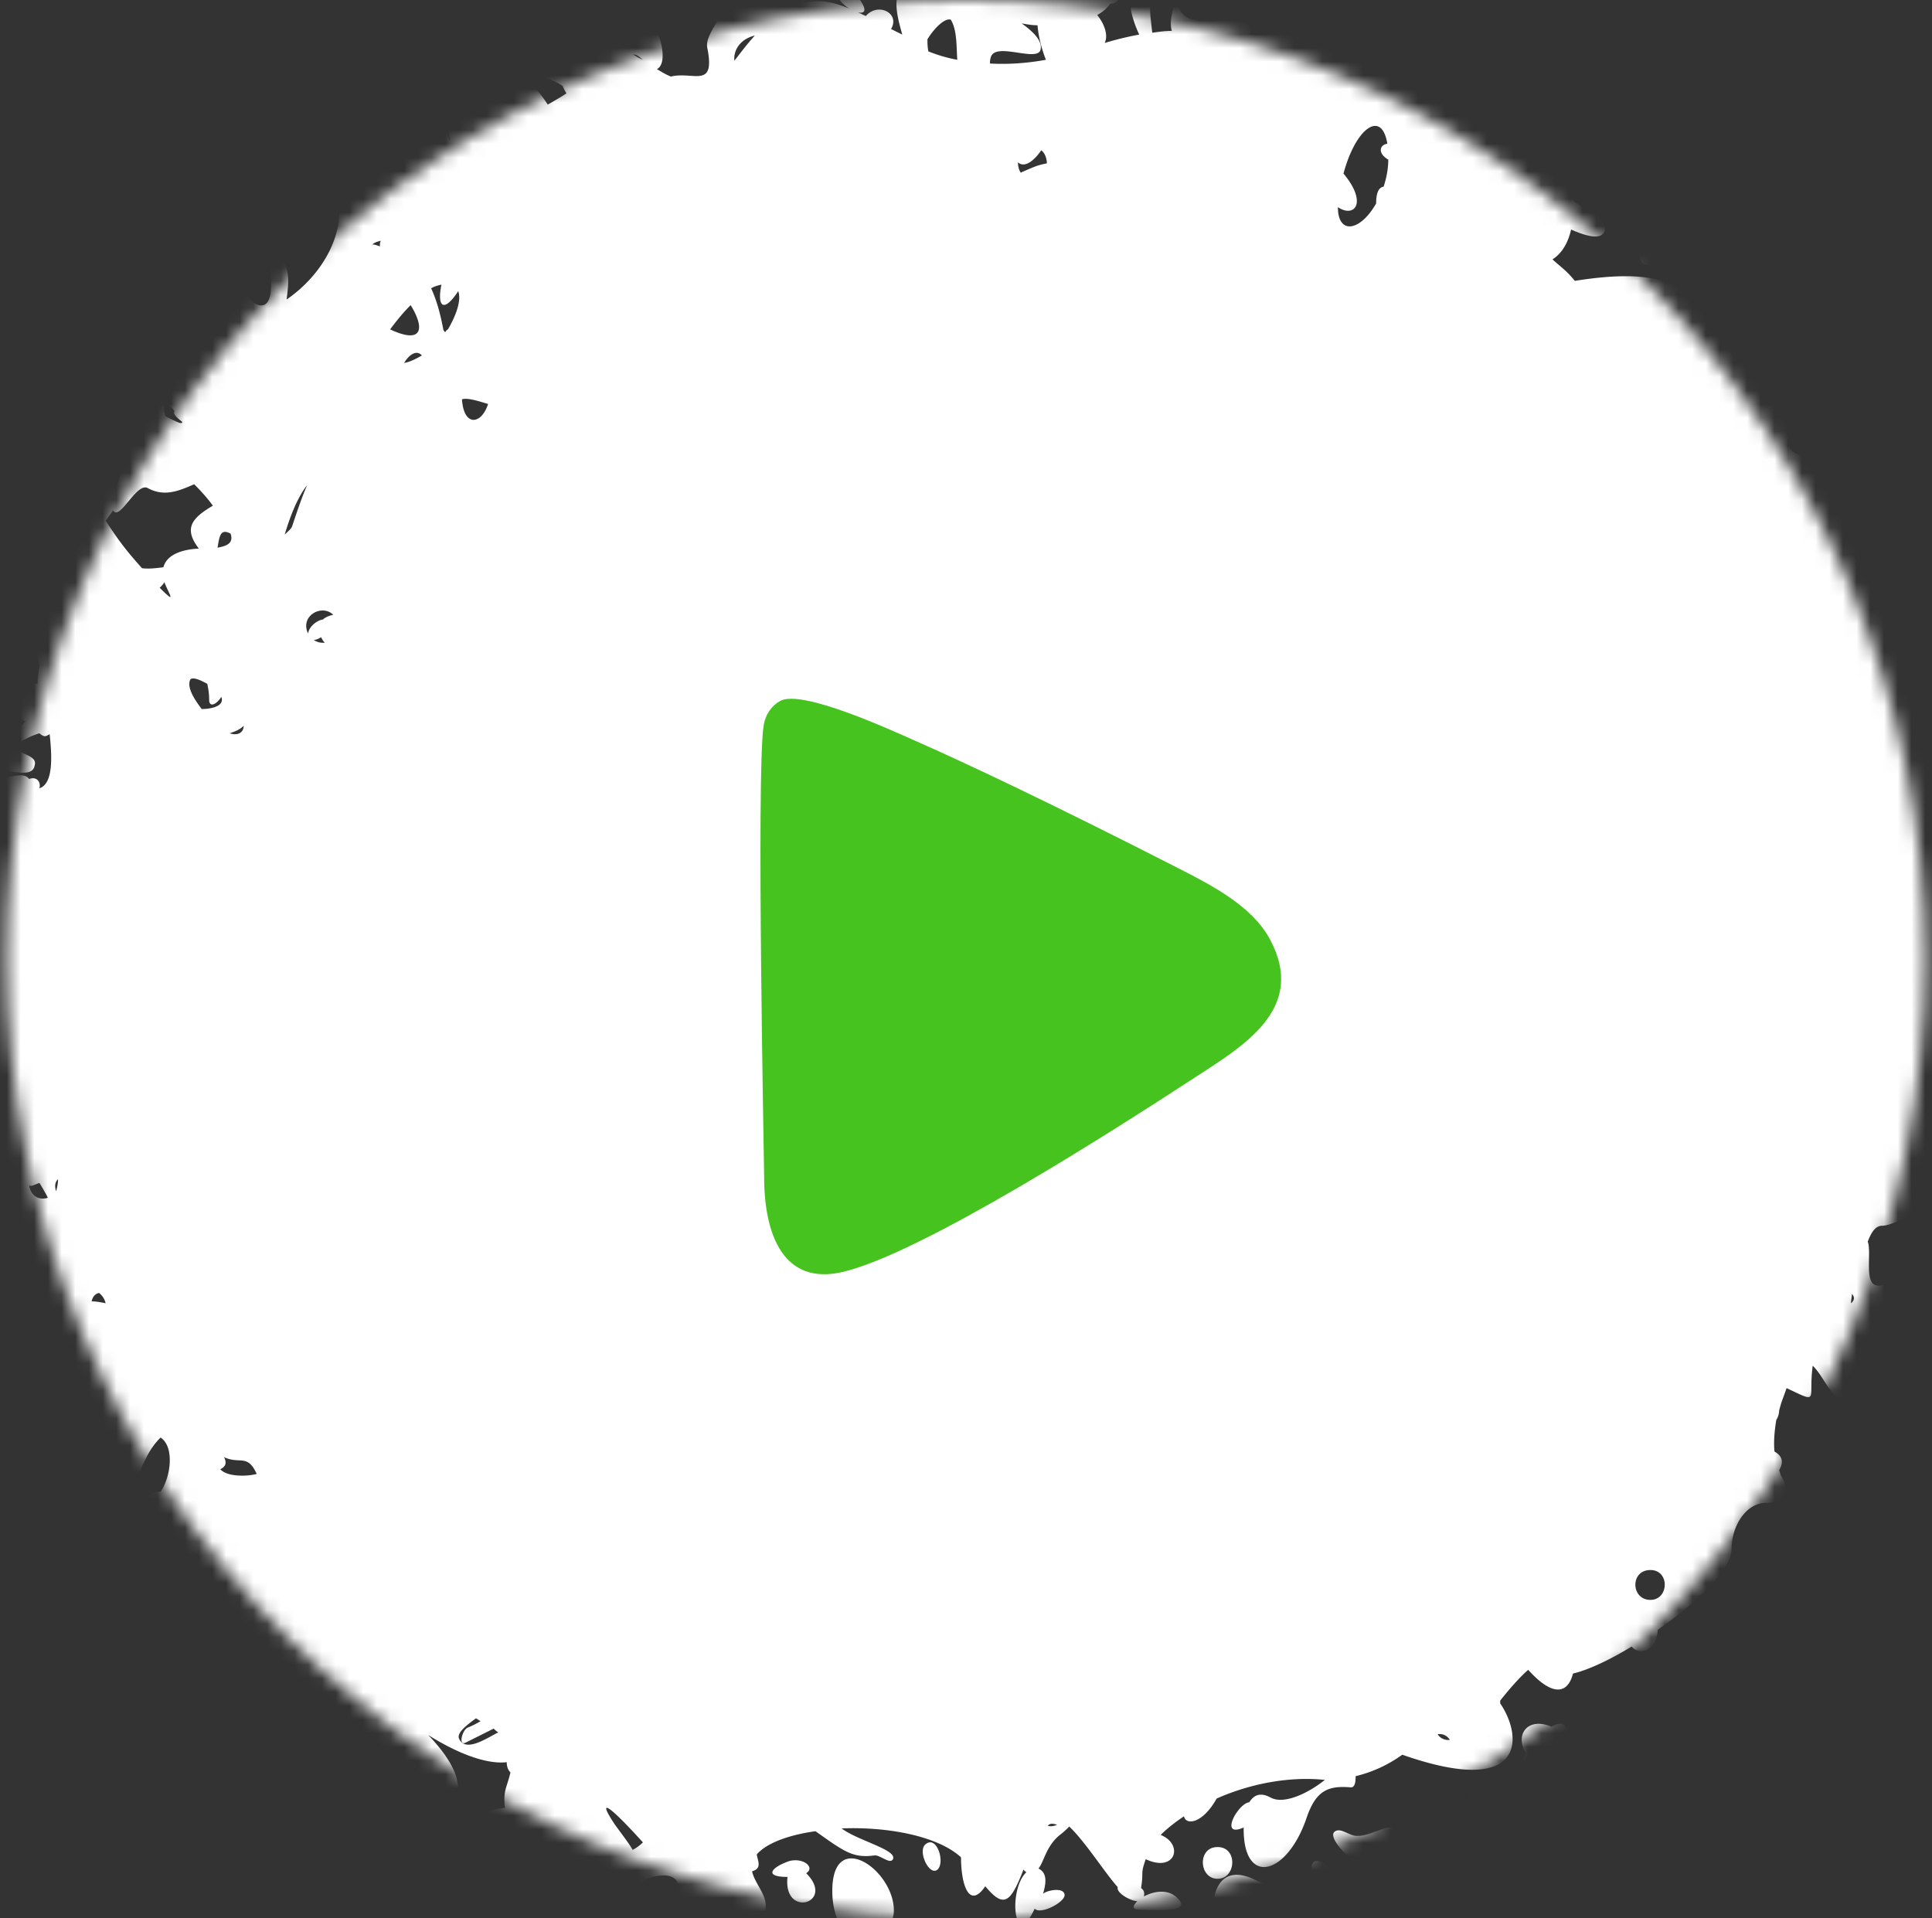
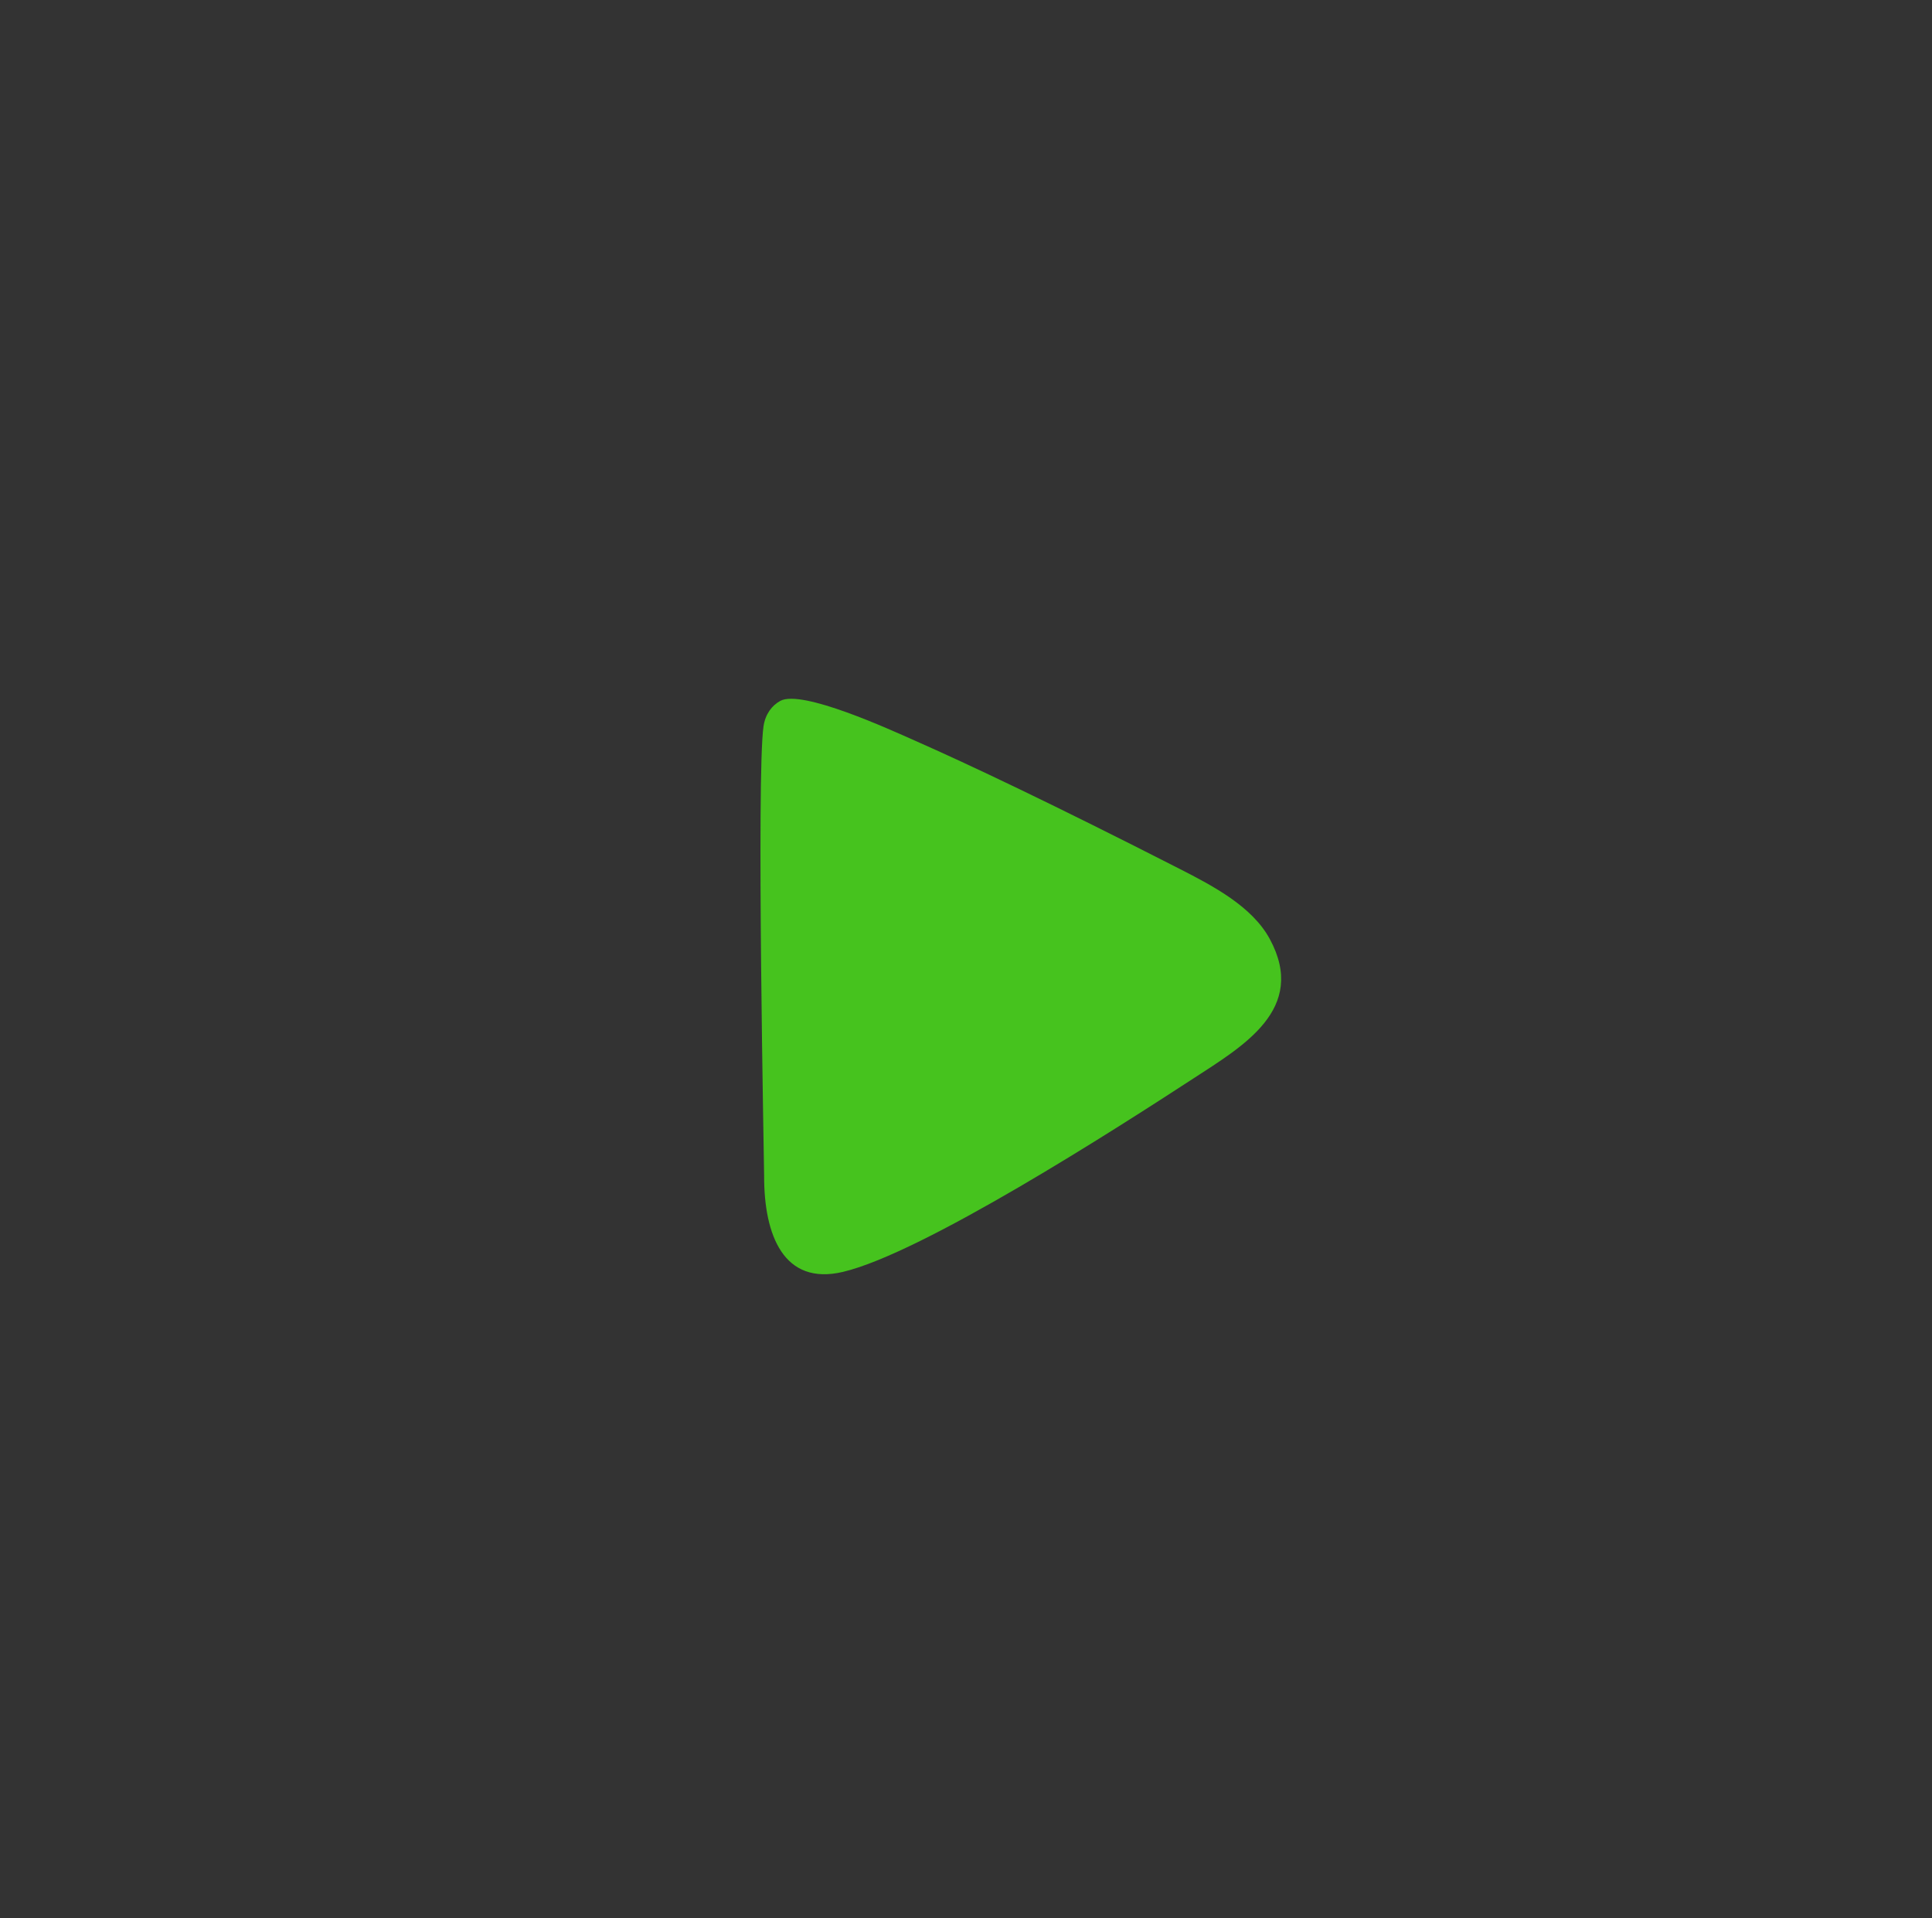
<svg xmlns="http://www.w3.org/2000/svg" fill="none" viewBox="0 0 141 140">
  <rect x="0" y="0" width="141" height="140" fill="#333333" stroke="none" />
  <mask id="a" style="mask-type:alpha" maskUnits="userSpaceOnUse" x="0" y="0" width="141" height="140">
-     <circle cx="70.5" cy="70" r="70" fill="#D9D9D9" />
-   </mask>
+     </mask>
  <g mask="url(#a)">
    <path d="M129.096 9.197a2.369 2.369 0 0 1 3.063 0c1.566 2.043-5.038 1.975-3.063 0ZM-18.3 27.647c0-1.43-2.179-1.43-2.179 0 0 1.634 2.179 1.634 2.179 0ZM-73.514 76.19c-3.404 0-4.494 2.724-1.975 5.243 3.336 3.267 9.191-5.243 1.975-5.243ZM45.356-37.166c-2.179-1.974-3.404-1.974-5.379 0-2.178 2.179-1.634 2.723 2.724 2.723 4.152 0 4.697-.544 2.655-2.723Zm-53.24 65.63c4.63-2.655-4.902-3.744.136-6.331 1.158-.613-2.246-1.362-2.11.136.068.545.136 1.021.204 1.566-1.974-1.77-2.45-1.158-1.906.817-.885.544-1.702 1.293-1.975 2.042-.612 1.77.954.477 2.383-.817.204.477.409.817.545 1.09-.409.34-.749.817-.817 1.565-1.158.477-.885 2.451-.068 2.928.953.545 1.43 0 1.566-.749.612-.34 1.77-1.43 2.042-2.247Zm72.03-31.113c1.362 0 1.498-2.314 0-2.314-1.77-.069-1.566 2.314 0 2.314ZM11.111 9.606c0 1.634 2.178 1.634 2.178 0 0-1.43-2.178-1.43-2.178 0ZM109.216-.538c1.43 0 1.498-2.179 0-2.179-1.77.068-1.566 2.179 0 2.179ZM33.101-18.375c1.498-3.745-4.221-2.315-5.719 1.838-2.247 1.361-1.634 2.995.068 1.974 1.09.953 4.562-.476 5.651-3.812ZM26.837 4.023c0-1.974-2.314-2.519-3.267-1.838l-.34-.34c1.974-.954-5.72-1.839-3.813.272.136.545.612 1.09 1.225.885.817.408 1.77.749 2.451.68.136.137.34.205.545.273 2.178 3.2 3.2 2.52 3.2.068ZM-15.916 25.47c0 1.43 2.178 1.43 2.178 0-.068-1.43-2.178-1.43-2.178 0ZM98.935-11.704c1.293 0 2.314-.544 2.314-1.089 0-.545-1.089-1.634-2.314-2.315-1.294-.748-2.179-.34-2.179.886.068 1.43.953 2.518 2.179 2.518ZM20.097 6.134c0-2.996-7.829-2.655-5.582 0 .136.272.34.476.476.68-.885 2.111.954 2.86 1.702 1.362 1.839.681 3.404-.204 3.404-2.042ZM107.99-6.121c2.315-2.86 2.179-3.404-.544-3.404-2.247 0-4.63 1.77-5.106 4.902l-2.86-1.021c-.34-.136-.749.204-.68.885.272 2.927 2.042 1.702 3.54 1.157.204.817.885 1.021 1.77.68.068.341.136.75.068 1.295 0 .68.613.272 1.021-.34.136.34 1.157 1.156 1.634.952.272-.136.613-.544.34-1.09-.34-.612-1.089-.884-1.634-.68 0-.272-.068-.476-.34-.68.817-.545 1.77-1.43 2.791-2.656Zm15.863 132.963c0-.749-.544-1.021-1.157-1.021.136-.069.272-.137.408-.273.817-.612.069-1.225-.476-.817-1.43 1.022-2.179.681-2.451-1.089-.204-1.43-2.111-.749-1.566.408 1.43 3.268-3.064 5.379-3.404 4.29-.204-.681-.477-1.226-.885-1.634.136-.817-.272-1.158-1.089-.681-1.77-.749-2.724.613-1.839 1.974-1.225 2.179-.476 3.132 1.294 1.226 1.089.749 2.315 1.429 2.723 2.723.204.817 1.294.885 2.315-1.362 2.723-5.719 2.519-3.948 4.017-4.289a.775.775 0 0 0-.204.545c0 1.566 2.314 1.77 2.314 0Zm-112.742 3.404c0 3.132 1.634 2.519 3.404 0 1.77-2.996-3.404-3.132-3.404 0Zm127.38-92.523c1.498 0 1.43-2.178 0-2.178s-1.498 2.178 0 2.178ZM-28.036 49.842c-.749-.749-2.178-.749-3.064 0-1.566 1.974 5.038 1.906 3.064 0ZM88.86 134.807c-1.498 0-1.362 2.315 0 2.315 1.361 0 1.497-2.315 0-2.315Zm-72.167 11.37c.75 1.089 1.77 2.178 2.315 2.178.545 0 1.09-1.089 1.09-2.178 0-3.132-5.175-3.2-3.405 0Zm44.049-8.17c0 1.974.885 3.608 2.179 3.608 1.293 0 2.314-1.089 2.314-2.178 0-2.996-4.493-6.059-4.493-1.43ZM-9.246 11.921c0 1.361 2.315 1.498 2.315 0s-2.315-1.362-2.315 0Zm-5.242 135.345c1.838 4.63 5.583 4.425 3.813 0-1.566-4.289-5.583-4.902-3.813 0Zm-2.178-45.478c-2.043-2.042-5.651 1.43-1.634 1.43 1.634 0 2.383-.749 1.634-1.43Zm25.462 34.109c0 1.565 2.315 1.77 2.315 0 0-1.498-2.315-1.362-2.315 0Zm136.911-82.106c-1.293 4.902-1.089 4.902 3.813 2.859 4.493-1.634 4.698-4.493.545-6.127-2.043-.681-3.677.749-4.358 3.268Zm5.243 34.79c0-1.499-2.315-1.43-2.315 0-.068 1.36 2.315 1.497 2.315 0Zm-7.966-34.995c1.43 0 1.498-2.178 0-2.178s-1.43 2.178 0 2.178ZM-47.507 18.593c0-1.498-2.315-1.362-2.315 0-.068 1.43 2.315 1.497 2.315 0Zm26.347 20.015c-.885-.885-2.178-.885-3.063 0-2.315 1.839 4.97 1.975 3.063 0Zm176.603 16.068c0 1.634 2.179 1.634 2.179 0 0-1.362-2.179-1.362-2.179 0ZM83.277-14.018c0-2.86-12.119-2.86-10.076 0 1.77 3.063 10.076 2.995 10.076 0ZM25.34 137.87c-.817.681-.273 1.294 1.021 1.362.68 2.519 4.357 3.063 1.974-.273 1.226-.817-1.293-2.791-2.995-1.089Zm-64.95-50.38c1.702 2.587 3.268 3.132 3.268 0 0-3.268-5.31-2.928-3.268 0Zm-4.834-55.69c1.294-3.064.886-3.064-1.974-.75-7.897 6.264.204 5.992 1.974.75Zm190.832 68.013c0 1.429 2.179 1.429 2.179 0 0-1.43-2.179-1.43-2.179 0Zm0 4.493c0 1.43 2.179 1.43 2.179 0s-2.179-1.43-2.179 0ZM-52.001 76.189c0 4.085 3.473.205 1.43-1.43-.749-.953-1.43-.204-1.43 1.43ZM65.508-25.592c.204-.136.476-.613.204-1.09-.477-.612-1.566-.748-1.974-.34-.205.204 0 .817.204.885.476.273 1.09.885 1.566.545Zm19.88 14.365c.612.545 1.77-1.702 1.02-2.179-.136-.34-.34-.68-.884-1.02-.817-.546-1.158 1.633-.613 1.974.136.068.34.068.476.068-.136.476-.204 1.02 0 1.157ZM67.073-10.07c.544-.544-1.975-2.246-3.268-1.906-.068-.136-.068-.34-.205-.34-.34-.205-4.561 1.906-4.289 2.723.34 1.021 4.562.272 4.562-.136v-.545c1.021.545 2.655.75 3.2.204Zm32.134-14.773c-1.021.68-.885 2.246 1.974 1.906.885-.136-.885-2.587-1.974-1.906Zm-12.05-2.383c-.137-.817-1.703.272-1.226 1.021.409.613 1.43.204 1.225-1.021Zm24.713 21.65c.408.272 1.906-.545 1.43-1.226-.613-.612-2.179.681-1.43 1.226ZM91.787-8.027c.613.272 1.157.068.545-.681-.545-.68-1.294-1.021-1.907-1.498-.748-.544-1.565-2.178-2.11-1.77-.613.409.34 1.43.34 2.86-.476-.069-.885.544-.885 1.77 0 3.812 2.928 1.157 1.838-.885.477-.409 1.294-.137 2.179.204Zm-8.85-.545c-.205-.34-2.247.068-1.839.885.409.885 2.247-.34 1.838-.885Zm1.43 3.132c-.614-.885-3.541.272-2.656 1.566.885 1.293 3.404-.409 2.655-1.566Zm42.073 8.442c-.612-.545-1.089.68-1.293.953-.272.409-.885.953-.545 1.362.204.204.613-.068.749-.273.272-.544 1.906-1.361 1.089-2.042ZM84.366-16.469c.068-.613-1.566-1.838-2.11-1.498-1.09.613 1.906 2.723 2.11 1.498Zm77.272 53.103c-.34.34-1.021.817-.748 1.226.136.204.612 0 .748-.137.409-.476 2.111-1.02 1.43-1.838-.545-.612-1.157.477-1.43.75Zm-8.305 18.382c-.545.953 2.45.272 2.042-.953-.204-.68-1.157-.749-2.042.953ZM140.057 4.5c-1.158.544-1.158 2.11 1.702 2.178.885 0-.545-2.723-1.702-2.178Zm-12.459 16.68c.068-2.52 1.361-1.907 2.723-1.09.613.34 1.157.273.613-.612-.477-.75-1.158-1.158-1.702-1.702-.613-.681-1.226-2.383-1.838-2.043-.749.409.408 1.702-.137 3.336-.204.613-.408 1.294-.476 1.975-.068.816.817 1.157.817.136Zm23.828 3.2c-.408-.75-2.178.34-1.566.953.273.408 1.907-.205 1.566-.953Zm-10.961 7.42c-.34-1.02-2.042.545-1.702 1.226.272.476 1.838-.613 1.702-1.226Zm5.106 28.05c1.158.272 3.54.885 2.996-.136-.953-1.907-4.425-.205-2.996.136ZM119.7 18.933c.273.953 2.247 0 1.907-.613-.137-.408-2.179-.272-1.907.613Zm22.059 29.207c-2.111.544.953 1.225 2.927 1.838 4.494 1.225-.544-2.383-2.927-1.838Zm4.765-6.604c-1.089.749 1.634 2.45 2.928 1.43.885-.75-2.111-1.975-2.928-1.43ZM128.483.415c0-.817-1.702 0-1.362.817.341.68 1.362.476 1.362-.817Zm3.336 17.429c.817-.409.204-2.52-.613-2.11-.613.34-.204 2.518.613 2.11Zm11.029 8.578-1.43-.817c1.226-4.221-8.442-9.055-4.493-1.77-.068.136-.204.272-.204.476-.136 2.315 1.089 2.18 2.314 1.907.817.408 1.702.476 2.179-.273.477.205.749.75.477 2.247-.273 1.294 2.451-.953 1.157-1.77Zm-18.654-15.727c.204-.613-1.294-2.042-1.907-1.77-1.157.409 1.498 2.928 1.907 1.77Zm.272 5.31c.545.613 1.974-1.43 1.294-2.042-.545-.476-1.702 1.634-1.294 2.043Zm-.272 109.407c-.068 1.294 1.293 2.043 2.723-.476.408-.817-2.655-.749-2.723.476Zm16.612-3.2c-.886.205.34 2.928.748 2.86.409 0 .341-3.064-.748-2.86Zm18.722-26.28c-.817-.408-2.315 1.975-1.634 2.316.885.408 2.655-1.839 1.634-2.315Zm-6.944-26.21c.748-.885 2.451-2.724 1.293-2.724-2.11-.068-2.315 3.813-1.293 2.724Zm.817 11.982c1.565.204 1.225-3.88-.409-3.676-1.43.204-.34 3.608.409 3.676Zm15.454 2.042c-.749 0-.34 1.09.136 1.158 1.09.068 1.566-1.158-.136-1.158ZM144.55 96.001c-2.927 1.566-5.991 5.719-1.838 3.949 1.225-.545 2.519-.477 3.744-1.022 2.996-1.225-1.089-3.403-1.906-2.927Zm10.825 17.429c-1.294-.068-1.226 2.11.204 2.042 1.021-.068.681-2.042-.204-2.042Zm-16.476-8.034c-.204 1.09 1.566 1.43 1.907.885.544-.953.885-2.042 1.225-3.063.408-1.09-2.927 1.089-3.132 2.178Zm26.552-33.087c.817-.136.136-2.179-.681-2.043-.953.204-.136 2.179.681 2.043ZM150.95 85.176c1.361.068.885-2.519-.273-2.587-1.497-.068-.817 2.519.273 2.587Zm6.944-3.676c-.885.749-2.791 1.089-2.791 2.382 0 .954 2.11.681 2.655.069.613-.75.885-3.064.136-2.451Zm-5.378 25.122c-.205.681 1.361 2.11 2.11 0 .34-.885-1.906-.681-2.11 0Zm3.131-18.178c-1.77 1.77-3.608 3.472-5.378 5.242-.341.34-.204 1.498.272 1.09 1.906-1.907 3.881-3.813 5.719-5.72.272-.34 0-1.225-.613-.612Zm-1.838 6.195c0 1.362 1.838 1.907 2.723-.476.545-1.43-2.723-1.157-2.723.476Zm-7.829-21.173c-1.975 0 .749 3.745 2.042 3.268.477-.136-.885-3.268-2.042-3.268Zm18.314 20.016c.136.953 2.314 1.09 2.178-.068-.136-1.021-2.315-.953-2.178.068Zm-29.956 24.373c-.817-.681-1.838-2.927-2.791-2.723-.681.136-1.09 2.315-1.498 2.995 1.838.885 1.634 2.111-1.226.273-4.493-2.86-.544 3.472-3.336.544-2.042-2.11 1.634-3.676 4.426-5.106-.954 0-2.451.953-.886-.953 1.975-2.451 4.222 1.838 6.06 4.493.272.545-.477.681-.749.477Zm-3.949-2.791c.068-.204.068-.341.068-.477-.068.068-.204.136-.34.204l.272.273Zm-1.021 2.723c.068-.272.204-.681.408-1.089a1.134 1.134 0 0 1-1.361-.749c-1.021.817-.273 1.293.953 1.838Zm22.671-59.435c-.681-.136-1.226.68-.136 2.247.613.885 1.361-2.043.136-2.247Zm-34.449 84.625c-.681-.068-1.089.545.34 1.43.817.476.817-1.362-.34-1.43Zm-2.86 13.072c-.136 1.021 1.226 2.382 2.383 2.11.885-.204-2.246-3.404-2.383-2.11Zm-7.693-.205c.068.954 2.111.341 2.111-.408-.068-.885-2.179-.477-2.111.408Zm27.641-15.726c-.681-.545-1.089 2.519.136 2.723 1.294.204 2.179-1.021-.136-2.723Zm-26.415 5.242c.476.953 4.561-.409 4.493-.817-.068-.545-.136-2.383-.613-2.519-.408-.136-4.221 2.519-3.88 3.336Zm15.386-1.702c-1.225-.068-2.179 2.179-1.293 2.383.953.204 2.791-2.315 1.293-2.383Zm-8.51-8.578c-.953-.477-1.294 1.634-1.77 2.587-.409.749.272 2.451.953.272.272-1.021 1.702-2.451.817-2.859Zm-56.303 1.634c.68-.409-.204-1.158-1.226-.885-1.225.408-1.974 1.157-.136 1.157-.34 3.064 3.54 1.906 1.362-.272Zm33.02 13.207c-.886 0 .135 3.881 1.565 3.745 1.838-.136-.272-3.745-1.566-3.745Zm31.589-11.029c-4.494-.749-.477-6.536-4.153-5.242-.817.272-2.315.068-2.383.953 0 1.157 3.132-.817 2.996 1.157-.205 2.656 1.361 3.677 3.131 4.766.613.409 1.498 1.498 2.043 1.021.476-.544-1.226-2.587-1.634-2.655Zm-45.75-.613c.067.545-1.77 1.498-2.18 1.022-1.497 3.2-1.974-1.362-.612-2.655-.068-.069-.136-.069-.204-.205-.953 2.451-1.43 2.86-2.792 1.226-1.157 1.702-1.77-.068-1.77-2.111-1.702-1.566-5.378-2.246-8.714-2.11 1.157.885 4.085 1.566 3.744 2.246-.204.409-.953-.34-1.361-.272-1.566.204-2.179-.272-4.29-1.77-1.974.272-3.608.885-4.289 1.702.137.613.34 1.021-.34 1.225.204.954 1.225 1.839.953 2.86.068.136.204.204.272.34.273.545-2.382 1.77-2.178 2.587.34 1.43 3.812.205 5.31.205 4.97.068.409 3.676-5.923 1.702-.613-.205-3.132 1.361-4.97 1.906 1.43.068 1.362 2.178-.068 2.178-1.157 0-1.361-1.429-.613-1.974-.612.136-1.089.068-1.293-.34-.477-.749 2.383-2.315 1.702-3.2-1.226-1.634-2.723 1.225-3.608.953-.137 0-1.294-5.106-1.294-5.242-.204-.545-.749-1.362-1.43-1.294-.612.136-.272 1.566-.885 1.634-1.361.068-2.246-2.315-.544-2.859-.817-.409-1.566-.885-2.11-1.43-.818.477-2.111.613-3.337-.068-1.021-.545-2.587 4.221.749 5.378 1.226.409.409 2.247-.817 1.43-1.43-1.021-2.178-.749-2.45 1.021-.137.681-1.09.817-.954-.204.136-1.293.477-1.77.817-2.042-.545-.613-.545-1.43.613-1.362-.205-1.43-1.907-5.106-1.566-6.195-.681.136-1.43.136-2.247.068-.272.408-.613.817-.749 1.157-1.361 3.064-2.587-1.566-5.242-1.225-.68.817-1.294 1.634-2.042 2.314-.613.545-2.315-.748-1.226-1.702-.613-.136-1.157-.34-1.157-.68 0-.749 1.43-.545 2.11-.749 1.975-.545 3.813-.885 5.583 1.089.68.749 1.157.204 1.634-.34-1.702-.477-3.064-1.498-3.132-2.928-2.519.068-2.042-.885-.476-1.77-.34-.613-.75-1.362-1.294-2.042 0 .136-.068.34-.204.476-.817.749-2.179-.477-1.294-.749.681-.204 1.021-.136 1.294-.068a13.972 13.972 0 0 0-1.362-1.566c-.68.477-1.974 2.928-3.2 4.221.817 1.838-1.02 3.2-1.361.817-1.77 0 1.293-4.153-1.226-3.744-.136.34-.408.476-.749.544-.476.749-.612 2.111-1.157 2.247-.136 0-3.813-3.676-3.88-3.812-.205-.137-.477-.273-.75-.409-.136.477-.204.885-.204 1.294 0 4.085-6.604 4.153-6.672-.341-.408.204-.953.409-1.498.409-1.157.068 0 4.97 3.473 4.221 1.225-.273 1.565 1.702.068 1.634-1.77-.137-2.247.544-1.566 2.178.272.681-.477 1.226-.885.341-1.702-3.677 2.45-1.634-3.813-6.4-1.974-1.498-1.702-2.519-.817-2.587 2.52-.136 4.698-4.97 6.468-2.723 2.315-1.294 6.468.544 3.676-3.268 0 1.634-7.489 3.88-5.855-2.043-.408.273-.817.681-1.361 1.09.068.817-.681 1.838-2.996 2.314-1.225.681-2.247.749-3.132.341h-1.77c-.272 0-.817-.545-.749-.817.273-1.838-2.314-1.362-2.246-2.519 0-1.089 1.77-1.157 2.86-.068.271-1.566 1.633-3.132 3.676-4.357.068-.341.204-.341.544-.273 2.383-1.293 5.515-2.11 8.578-1.838.409-.476.817-1.021.545-1.498-.204-.408-3.608-.068-3.336-.885.477-1.566.34-2.519-1.362-3.54-1.157-.681-3.063-2.247-2.927-3.676-.34 0-.68-.068-1.021-.205-.885 1.226-1.158 1.839-1.566 2.86-.477 1.021-.136 2.587-2.043 2.315-.748-.137-1.02 3.744 0 4.152.477.205.817-.68 1.294-.953 1.634-1.293.545 2.451-.204 2.792.136 1.429-2.043 1.974-1.907.34-.885-.204-1.43-.953-1.565-2.11a5.035 5.035 0 0 1-1.43 0c-.545.885-2.179.476-1.838-.613-2.724-1.702.204-5.583 3.676-2.792.545-1.838 2.383-6.331.613-7.08-1.158-.477-2.451 1.838-3.064 2.859-.408.681-1.09.137-.817-.408.953-1.77-.272-1.838-1.498-1.974-1.634-.273-2.246-.681.136-1.158.817-.136 3.132.273 3.405-.136.748-1.021-2.247-5.446-3.336-4.697-.477.272-.069 1.157-.069 1.701.069 2.792-2.382-1.77-2.042-2.587.409-.885 2.315-1.77 3.813-1.02.544-.137 1.089 0 1.497.203 1.702-.136 3.745-1.089 4.221-.136.34.681-.612 1.158-1.633 1.566.885.273 1.497.681.885.817-1.022.34-1.975.75-2.996.953 1.157 1.158 2.996.681 4.63.885 1.77-.476 4.152 1.498 4.425 3.2 1.906-.204 4.834.885 3.472 2.519-1.157 1.362.885 5.719 1.43 5.174 1.43-1.293 2.246-.681 3.2.681.816 1.157 2.587.953 1.838-.749-.34-.817-.817-1.566-1.022-2.383-3.744.749-4.22-2.314-5.446-7.42-.477-.681-.613-1.226-.409-1.566-.272-.817-.544-1.43-.817-1.907l-.136.137c0 1.02-.476 1.838-1.906 1.089l-4.085-2.86c-1.838-.817-3.336-3.404-4.697-3.948-.477.068-.817 0-1.022-.204-2.519.136-3.676.544-6.808-1.975.273.68.136 1.294-.885 1.362-.953.068-2.11-1.362-1.77-2.247.409-1.09 1.362-.68 2.043 0 .136-.272.748-.34 1.974-.34-.953-.545-1.566-2.52-.681-2.928.477-.272.817.817 1.157 1.226.477.612 1.362 1.089.613 1.566a4.105 4.105 0 0 0 1.702-.886c-.408-1.43-.885-4.97-2.315-4.697-.612.136-.272 1.634-.885 1.634-.817.068-1.634-1.09-1.497-1.907.408-1.701 2.927-.748 4.016-1.225 1.294-.545 3.473-.477 3.881-1.838.272-.885-1.021-1.498-1.498-2.315-.68-1.157.136-1.361-2.383-3.2-.544-.408-1.906.273-.953 1.634.409.545 1.021 1.021 1.362 1.566 1.906 3.2-13.753-.068 1.157-7.216.75-.34 2.179-.477 2.179-1.294 0-.409-3.064-1.838-2.383-2.451.817-.749 1.226-1.43 1.157-2.247-.476 2.52-3.88 4.562-4.289 2.587-.34.75-.68 1.498-1.157 2.18-.34.476-2.11-.07-1.77-1.09.136-.409.68-.953 1.361-1.362-.068-.885.137-2.519.545-2.927.34-.273 1.566-.34 2.247-.137.817-.817 1.77-1.225 2.45-1.02-.884-1.839-1.43-4.97.477-4.835.613-1.225 2.52-.272 1.702.75 1.43 1.02 2.52 2.859.817 3.471-1.702.545-2.178 5.31-1.43 5.175 1.907-.409 2.315.612 2.451 2.246.069 1.362 1.702 2.11 1.975.34.204-1.429-.136-2.995 1.293-4.016.273-.204 0-1.362-.34-1.906-.817-1.43.408-1.226 1.225-.409.409.409.954 1.294 1.43 1.021.613-.34-.408-3.472-.885-4.016-.613-.613-.204-2.383.477-3.813-.205.068-.477-.068-.681-.136-.477.136-1.09.34-1.838.408.136.34.272.75.272 1.43 0 .545.136 1.09.204 1.566.545 3.744-2.246-.817-1.634-2.86-1.293.137-3.88.273-5.038-.272-.544.545-2.11 1.021-2.995 1.566.476.613.748 1.226.68 1.362-.204.476-1.974.612-2.518.68-.069 0-.205-.136-.341-.408-.613.613-1.157 1.226-2.247.34-.612-.476-2.791 2.656-2.11 3.54.204.273.68.137 1.09-.067a1.15 1.15 0 0 1-.205-.681c0-1.43 2.178-1.43 2.178 0 0 .68-.408 1.09-.816 1.157-.409.681-1.703 1.702-2.247 1.634-3.813-.408-2.52-3.676.068-6.127.817-.75 2.519-2.11 3.472-3.336.068-.273.068-.477.34-.545.409-.68.545-1.293.205-1.77-.75-.953-3.064.34-4.153.885-.75.34-1.021-.476-.477-.749a.94.94 0 0 0 .273-.204c-.477-.408.068-.817.612-.953-.068-.477-.613-.885-1.157-1.362-1.021-.817-1.43-1.43-.34-1.225 0-.273.136-.75.34-1.294.613-1.225 2.519-1.09.817.75-.273.34-.545.544-.681.612l.613.204c.817.272 2.587 1.838 2.995 1.634 1.226-.477.885-5.787-.476-5.719-.545 0-.681.953-.953 1.43-1.226 2.178-1.158-1.77-.613-2.996-.749.545-2.383.681-2.451.34-.068-.408 2.519-1.906 2.791-1.02.068.136 0 .272 0 .34 1.09-.613 3.336.272 3.472.817.545 1.974 4.97 1.838 5.039 3.268-.137-.613-.205-1.226-.205-1.566-.068-.409 3.949-1.838 4.494-.885v.136c.136 0 .34.068.408.204.136-1.498 0-2.042.136-3.404-1.09.75-1.43 1.907-2.042 1.566-.613-.272.34-1.838.476-2.723v-.204c-.068.817-1.293.408-1.974-.273-.272.204-.545.34-.749.205-1.157-.613 1.43-2.86 1.498-1.43.613.204 1.225.68 1.293 1.293.069-.612.069-1.293.273-1.906-1.09-1.021-1.907-3.064-.477-2.927.953.068 1.838 2.45 1.838 3.2.273.136.545.34.817.544.613-.545 1.294-.204 1.839.34 1.157-.885 3.676 2.383 3.2 2.656.067.34.067.68 0 1.02 1.02-.476 2.927.75 2.246 1.975.136-.068.204-.068.34-.136a89.9 89.9 0 0 1-.885-4.97c-.885-.136-1.089.204-3.676-2.927-2.042.68-2.655-.409-.204-2.52a.52.52 0 0 1 .34-.136c.817-.748 2.043-1.089 2.52-.612.34.408-.273 1.021-.341 1.498-.136 1.02.408 1.634.953 1.634-.136-2.52.408-3.405 1.906-3.609-.272-.885.75-.613 1.43-.068 1.702.136 2.723.817 2.042 1.77-.068.068-.068.204-.068.34.273-.34 1.021-.34 1.634-.476.204-.068.545-.817.409-1.09-.477-1.089-.545-1.906.612-2.45 0-.34.205-.75.613-.953.068-.477.204-.954 1.498-1.022-.272-.408-.477-.748-.68-1.089-.477.885-.954.136-1.499-.544a6.214 6.214 0 0 1-.953-.477c-1.634-.34-2.383 1.43-2.383 2.179 0 .612.545 1.565 0 1.906-.68.408-1.906-.75-2.042-1.294-.136-.613-.409-1.02-.817-1.293l-.34.34c.612.545.408 1.77-.477 2.043.136.68 0 1.225-.545 1.634-1.906 1.293-3.472-1.566-5.514-1.158-.613.136-1.702.545-1.907-.068-.272-.817 1.226-1.361 2.111-1.43-.477-.612.545-1.566.953-1.293-1.225-2.11-.204-2.792 1.09-2.247.272-.068.408-.068.476.272a10.634 10.634 0 0 1 2.315 2.315 1.15 1.15 0 0 1 .68-.204c0-.204.069-.409.205-.68-.885-.477-1.838-.818-2.043-1.839-.34-1.634 2.11-1.838 3.54-.204 1.294 1.497 3.473.272 4.63-2.315.272-.68.477-1.362.817-1.974-1.43.544-2.11-1.362-.953-1.907-1.157-.408 1.498-4.561 3.132-4.017.408.137.544.477.476.886.75 1.293-.136 2.587-1.089 1.77-.545.612-1.225 1.089-1.838 1.293.272.068.544.205.68.477 1.566-1.021 2.588.408 1.362 1.293.068.409-.068.885-.476 1.158-1.226.953-1.294 1.634-.75 2.383a34.642 34.642 0 0 1 3.405-2.043c1.293-.68 1.906 2.723.953 1.906-1.77-1.497-2.315-.885-2.655.136 1.293-.204 2.791.137 4.085.41 2.45-3.269-3.336-2.724-2.996-4.018.477-1.702 4.97-2.11 5.447 1.362.068.68.817 1.974 1.566 1.77 1.293-.34-.137-5.174.816-5.106.477 0 .137 1.021.34 1.361.75 1.09.75 1.77.546 3.336 2.587-1.77 4.289-4.765 3.744-7.42-1.294-.273-1.702-.75-.545-1.43-1.089-1.838 2.52-2.247 4.63-2.315.68-1.157 1.361-1.634 1.702-2.791-.409-1.226-.817-2.383-1.158-3.608-1.497-.409-1.361-1.839 0-1.226.069-.068.069-.068.069-.136-.954-.68-.613-2.315-.886-3.336-.272-.885 1.77.272 2.18 1.157.203.409.067 1.362-.273 1.907.68 0 1.225.204.749.612-2.179 1.566-1.226 2.247 0 2.928.204-.068.34-.068.476.272 1.09.613 2.043 1.294.75 2.723.203.34.34.75.476 1.09-.068-1.022-.681-1.43 2.246-2.315-.408-1.157-.817-2.247-1.225-3.404-.34-.885.68-.749.817-.34.136.34.272.748.408 1.089v-.273c-.068-.885.817-2.042 1.43-2.655 0-.136-.068-.272-.068-.476-.477.544-2.383.408-1.906-.477.136-.272.68-.34 1.157-.272-2.519-2.52-.136-4.153 1.362-.545.544-.272.749.477.68 1.09.409 0 .75.408.954 1.02 1.225-.612 2.246.137 3.336.75.272-.137.544-.137.953.272.408 0 .817-.136 1.157-.409-.272-.544-.272-.817.613-.544.272-.273.476-.681.68-1.09C42.429 1.64 44.13.075 45.9.483c.273-1.09.34-2.315 1.09-3.132-.34-.476-.205-.749.204-1.02h-1.226c-.408.203-.817.34-1.02-.137-.614-.136-.614-.34-.069-.545.136-1.293 1.43-3.472 2.587-3.54.136-.204.204-.408.34-.613.069-.272.069-.544.069-.817-.205 0-.34-.068-.545-.068-.545-.068-.204-.817.204-.68h.409c.136-1.022.408-1.566 1.77-.681 1.43-.75 3.404-1.703 5.65-1.634 2.18.068-1.293 3.336-2.927 3.608h-.204c2.723 2.519 2.927 3.88.34 4.561.477 0 1.021.137 1.43.409.68-.34 1.225.749 1.157 1.43.34.817 1.158 2.178 1.975 1.838 1.225-.545-.953-5.038 0-5.174.476-.068.272.953.544 1.293 1.09 1.158 1.09 1.974 1.022 4.63 1.089-.273 2.11-.068 3.267.408-1.633-1.021-1.02-2.927.545-.953.885 1.09.613 1.362.068 1.225.204.069.409.205.613.273.885-1.021 2.519-.204 1.838.953l.817.408c-.272-1.02-.68-2.314-.204-3.267.272-.545 2.791.885 3.404.272 1.021-1.09-2.043-3.268-2.928-4.494-1.293-1.906-.749-3.335 1.498-1.361.34.272.613.613.953.953.817-.817-.272-1.498-1.089-2.315-.613.34-1.634 0-1.634-.953 0-1.43 2.179-1.43 2.179 0v.136c.204.068.34.136.544.204.817.34 2.451 1.975 2.86 1.839 1.225-.409 1.225-5.72-.136-5.787-.545 0-.681.885-1.022 1.361-1.497 2.315-.953-2.79-.272-3.268.613-.408 1.566-.204 2.383.137-1.226-2.11-2.383-4.29-3.608-6.468-.409-.817.544-.817.749-.477 1.361 2.315 2.655 4.698 4.016 7.08.136.273-.068.341-.34.341.204.136.34.273.34.409.409 1.906 4.494 2.178 4.766 3.472.953.068.613 1.09-1.157 2.11-.273.137-.477.273-.681.409-.068.477-.068.953-.068 1.43.749.612 1.361 1.293 1.634 1.974.34.136.749.34 1.02.477.137-.545 2.52 1.497 2.928 1.906.34.34-.204 1.634-.953 1.634-.204.272-.476.544-.953.817.545.68.817 1.498.545 2.042.885-.272 1.77-.476 2.519-.613-2.043-4.425 1.157-5.65.817-2.246-.068.544.068 1.43.136 2.11.476-.068.953-.136 1.43-.136-.477-1.498 1.497-5.378 3.063-5.446 2.179-.137 3.88-1.43 4.766.544.613-1.157 2.11-1.498 4.017-.953.408-.953 1.225-.68 1.225.477 1.157.544 2.383 1.293 3.54 2.45 2.724 2.52 5.787 4.698 6.672 4.698 2.587 0 4.834 3.745 5.719 7.557 0 0 .341 1.43.341 3.132 1.225.749 2.451 1.294 2.246 2.11-.204.75-1.361.409-2.451-.068-.204.886-.612 1.702-1.361 2.179.681.613 1.021.817 1.634 1.566 2.587-.409 5.923-.68 7.557.613.544.136.681.34.681.748.953 1.43 4.221 2.588 5.514 2.315.953-.204 1.566.068 1.974.477 1.158.476 2.247 1.293 3.268 2.247.341-.205.613-.477.817-.886.273-.544.613-1.634 1.226-1.43.749.273.34 1.77 0 2.316-.681 1.02-1.021 1.838.476 1.906 2.383.136 2.179 1.77.409 2.315 1.77 4.357-1.906 3.676 1.157 8.578.341.204.681.613.613.885 1.362 1.77 2.179 1.77 2.996-.204.068-.205.204-.409.272-.613-.409-.749-.272-1.294.817-1.09 1.293-1.293 2.859-1.633 2.247 1.022.068.068.068.204-.069.272-1.634 5.719-8.442 12.119-1.497 17.906 1.77 1.43 2.723 3.812 1.974 4.901-1.157 1.975 2.315 6.332 4.289 8.783.204-.681 1.021-1.498 1.498-.953.408.476-.341 1.498-.953 1.702.272.34.476.544.544.749.205-.34.545-.75.954-1.226.885-.953 4.153.477.748 2.315-1.702.953-2.587.477-1.838-.885-.34-.204-1.021-.68-2.246-1.702-2.179-1.634-3.949-1.975-3.949-.749 0 1.293-.341 2.655-.681 3.949 1.498 2.382 1.634 4.153-.885 2.723-.749 2.315-.953 3.608 2.315 2.178 5.719-1.906 3.88 1.09.476 4.221.817.817 1.498 1.77 1.43 1.975-.136.477-1.906.749-2.451.953-.136.068-.545-.545-.885-1.225-2.519 2.11-5.31 3.88-6.4 3.88-.408 0-.748.409-1.021 1.158.273.68-.204 2.79.477 3.131 1.293.681 2.587-2.86 3.54-4.017 1.498-1.838 3.064-1.565 1.566 1.226.545 1.634-.749 3.268-1.634 2.383-.681.749-1.43 1.43-2.383 2.042-.817.545-1.225 6.808-2.996 6.536-.068 0-.136-.068-.204-.136-.749.953-1.498-1.294-2.383-2.11-.34 2.518.545 2.791-1.906 1.633-.408 1.158-.34.885-.545 1.634 0 .205-.068.477-.204.681-.136.817-.204 1.566-.136 2.315.477.272.749.681.34 1.362.069.136.069.272.137.408.749 1.089.204 1.974-1.09 1.974-1.429 0-2.519 1.634-2.519 3.404 0 1.43-2.519 3.881-5.378 5.855-.136 1.634-1.362 1.907-1.906 1.226-1.566.953-3.132 1.702-4.289 1.974-.341 1.362-1.362 1.838-3.268-.272-.545.476-1.294 1.293-2.043 2.247v.204c1.634 2.383 1.975 6.944-7.148 3.744a9.644 9.644 0 0 1-3.404 1.566c0 .477-.069.817-.34.817-1.635-.136-2.52.204-3.2 2.111-1.43 4.357-4.698 5.174-4.63.817-1.838.817-.409-1.771.408-1.839.34-.544.817-.748 1.566-.34 1.021.545 2.86-.408 3.949-1.294-2.587-.272-5.447.273-7.897 1.362-1.022 1.838-2.247 1.974-2.383 1.294-.613.408-1.226.885-1.702 1.361 1.702.681 1.089 2.792-1.09 1.77-.408 1.158-.136.817-.34 2.111.204.136.272.34.204.613.749-.409 1.906-.613 2.587.272.75.885-1.77.749-2.927.681-.545 0-.477-.273-.136-.613-.477 0-1.566-.613-1.43-1.021-1.021-1.158-2.383-3.336-3.54-4.425a6.134 6.134 0 0 1-.681.612c-1.021.817-1.158 1.975-1.566 2.451.68.341.545 1.09.34 1.838.34-.272 1.498-.476 1.566.068ZM-3.392 26.967v.204c.069-.068.069-.068.069-.136-.069 0-.069 0-.069-.068ZM-16.19 62.233c.136-.068.273-.068.34-.136.069-.34.137-.681.341-.954-.34.34-.545.75-.68 1.09Zm63.111 72.234c-2.518-2.791-3.404-3.336-2.042-1.294.545.749 1.021 1.362 1.294 1.839.272-.137.544-.341.748-.545Zm-49.63-79.928c.204-.34.612-.544.952-.68.069-.205.069-.409.069-.613-.75-.34-1.43.545-1.022 1.293ZM7.706 37.997c1.02 1.566 1.566 2.246 2.655 3.472.476.068 1.021 0 1.566-.068.204-.817 1.157-1.294 2.587-1.362-1.158-1.498-.477-2.246 1.021-3.131-.34-.477-.817-1.022-1.362-1.566-1.089.476-2.178.953-3.404.272-.817-.409-2.042 2.45-2.519 1.634-.136.204-.34.476-.544.749Zm4.357-7.625c.68.34 1.293.68 1.225.408-.544-.408-.68-.68-.544-.749-.136-.204-.34-.408-.545-.613-.34.205-.272.341-.136.954Zm25.53-24.986.817.613c.477 0 1.294 1.225 1.566 1.634.477-.273.953-.545 1.362-.817-.068-.137-.204-.34-.273-.545-.612-.409-1.361-.613-2.042-.885-.613.068-1.021-.068-1.294-.34 0 .204-.067.272-.136.34Zm93.408 25.939c-.817.544-.681 1.906.749 1.906.953 0 1.225-.885 1.021-1.498a6.755 6.755 0 0 1-1.77-.408ZM-3.254 84.564c.749-.75 1.361-1.43 1.77-2.18-.613.545-2.11 1.43-1.77 2.18Zm2.927-28.39c.068 1.293 1.838-.137 2.451.68.545-.204.885.205.749.681.817-.272 1.021-1.566.749-3.949-.272.136-.34.273-.749-.068-.68.205-1.43.613-2.042 1.021.612.477 1.906.613 1.702 1.294-.137 1.021-1.77.34-2.86.34Zm11.982-13.276c1.294 1.293.681.476.34-.409-.067.136-.203.273-.34.409ZM4.235 86.06c-.205.204-.273.477-.137.885.069-.272.137-.544.137-.885Zm71.757-75.094c-.408.613-1.157 1.362-1.702.885 0 .273.068.545.204.75 1.226-.545 1.294-.545 1.907-.681 0-.34-.136-.75-.409-.954ZM22.89 46.71c.34.204.544.204.817.204-.136-.136-.204-.272-.273-.408-.204.136-.408.204-.544.204Zm-6.127 6.808c.612.205 1.02-.068 1.02-.544-.272.272-.612.408-1.02.544Zm16.952-24.373c.136 2.043 1.43 1.838 1.906.34-.68-.204-1.498-.476-1.906-.34Zm-9.395 15.727c-.817-.817-2.451.068-1.839 1.362.068-.477.613-.954 1.09-1.022.136-.136.408-.272.749-.34Zm-9.191 5.038c-.613-.34-1.022-.477-1.226-.34-.34.612.409 1.634.817 2.178.68 0 1.702-.204 1.43-.885-.34.545-.885.817-.885.204 0-.476-.068-.817-.136-1.157Zm14.841-27.641c-.476.477-.885.953-1.498 1.77 2.315 1.09 2.588 0 1.498-1.77Zm.817 3.676c-.34-.408-.885-.136-1.293.545.408-.068.817-.272 1.293-.545ZM20.778 39.017c.205-.204.477-.409.545-.613.34-1.021.68-2.042 1.09-2.995-.75.953-1.294 2.45-1.635 3.608Zm-4.901.953c.816-.136 1.157-.408.953-1.021-.75-.409-.817.204-.953 1.021ZM6.684 94.98c.34 0 .681.068 1.022.136a1.294 1.294 0 0 0-.477-.749c-.34.068-.476.34-.545.613Zm9.396 12.254c.476.545 1.906.545 2.655.341-.68-1.498-1.226-.681-2.383-1.226.204.409.136.681-.272.885ZM76.333 4.364c-.273-.681-.545-1.634-.613-2.52-.409 0-.749-.067-1.157-.136.953.681 1.565 1.362 1.361 1.975-.34.817-3.268-.613-3.608.476-.068.205-.068.34-.068.477 1.225.068 2.587 0 4.085-.272Zm-8.647-1.498c0 .272 0 .545.068.885.681.272 1.362.476 2.11.613-.067-.885 0-2.179-.476-2.928-.408-.136-1.157.545-1.702 1.43ZM31.467 21.044c.409.885.68 1.906.885 2.995 0 .068.068.136.136.204.068-.068.068-.136.205-.204.748-1.293.953-2.247.748-2.791-1.02 1.566-1.565 1.225-1.225-.477-.272.068-.545.136-.749.273ZM1.852 52.633c-.545-.205-.953-.137-1.226.067.34.681.817.477 1.226-.068Zm-2.315 5.922.136-.136c-.136.068-.136.068-.136.136ZM-2.301 72.65c-1.906-1.157-2.179-.34-1.498 1.294 1.09-.817 1.974 1.225 1.021 1.77.273.476.545 1.09.75 2.042.476 1.702-2.588.409-3.133 1.022-1.02 1.225 2.996 1.157 3.95 2.927.34-.885.476-1.77.408-2.86-.205-.068-.205-.272-.069-.476-.204-2.247-.885-3.472-1.43-5.719Zm-5.583 7.013c-.408.34-.408.612 0 .748-.34-.476-.204-.204 0-.748Zm2.383 4.493c1.294.272 1.225-.953.204-1.975 0 .069.068.137.068.273.613.272.477.68-.068.885-.068.204-.136.545-.204.817Zm7.625 2.383c.136.68.613 1.089 1.362.885 0-.068-.477-.885-.613-1.09-.68.273-.477.205-.749.205Zm11.03 30.636c.816.953 1.02 1.907 1.905.953-.816-.885-1.225-1.497-1.089-1.77.136-.204-.272.136-.817.817Zm20.356 9.736c.476 1.021 2.042-.068 2.859-.477-.136-.068-.272-.204-.34-.272l-2.043 1.021c-.545.273-.272-.885.136-1.089.34-.136.613-.272.953-.477-.136-.068-.204-.136-.34-.204-.749.545-1.43 1.089-1.225 1.498Zm43.64 6.263c-.273-.068-.477-.136-.681.068.136.069.408.069.68-.068Zm28.662-6.195c-.136-.204-.409-.477-.885-.409.136.273.544.477.885.409Zm14.637-12.391c-1.498 0-1.429 2.179 0 2.179 1.362 0 1.43-2.179 0-2.179Zm14.706-20.152c0 .204-.068.477-.068.681.272-.204.272-.477.068-.68ZM98.05 12.67c1.77 2.11.818 3.267-.408 2.45 0 2.043 1.634 1.77 2.791-.272 0-.476.068-1.157.545-1.225.204-.613.34-1.294.34-1.975-.817-.476-.612-1.089-.068-1.157-.408-2.52-2.314-1.157-3.2 2.179ZM89.745 1.028c.68.612 2.042.749 1.43 1.497.953.069 1.565.069 1.906-.136-.34-.476-.273-1.089 0-1.634-.137-.34-.137-.476-.273-.817-.136.205-.272.34-.476.409-.477.136-.75-.749-1.158-1.021-1.634-1.294-2.927.408-1.43 1.702Zm-3.336.068c1.225 1.089 1.974-.817.953-1.566-1.021-.749-2.043.613-.953 1.566Zm-13.549-9.6c.205-.272.477-.612.75-.817-.613-.068-.954.068-.75.817ZM68.64-4.35c.612.885 1.157 1.838 1.565 2.928.409-.34.75-.681 1.09-1.022a9.52 9.52 0 0 1 .136-2.45c-.681-.273-1.838.136-2.792.544ZM53.592 4.432c.34-.409.817-1.09 1.498-1.838-.885.204-1.566.885-1.498 1.838Zm-4.289-6.468c-.953.613-1.361.545-1.702.477-.068.204-.136.476-.34.68-1.566 1.634-.817 2.247.749 3.404.136.069.749 2.11-.068 2.52.34.204.68.408 1.02.544 1.635-.408 3.269.953 2.656-2.11-.136-.681.545-1.566.953-2.315 1.702-3.268-2.315-2.52-3.268-3.2Zm-1.157-1.566c.477.136.953.272 1.362.34.204-.204.544-.408.885-.612-.136 0-.205.068-.34.068-.137.068-.205.068-.273 0-.545.136-1.09.136-1.634.204Zm-1.974 7.557c.544.34.34.204.748.409-.544-.477-.544-.34-.748-.409ZM35.348 7.904h.204c.272-.545-.545-1.158-.885-1.702.272.544.477 1.09.68 1.702Zm-6.4 2.927c.613-.068 1.294-.136 1.906-.204-.612-.68-1.225-.885-1.906.204Zm-1.77 7.013c.204 0 .34.068.545.136 0-.136 0-.273.068-.409-.273.069-.477.137-.613.273ZM6.277 35.477c.068.204.204.408.34.68.681-.34 1.362-.544 1.77-.476.205-.545.681-1.293.205-1.634-.34-.272-1.498.613-2.315 1.43Zm-7.557 6.331c-.953 1.158-1.702-.953-1.566-2.383-.068 0-.136-.068-.204-.068.068.409.068.886 0 1.294.204.34.068.885-.136 1.362-.34 2.927-1.158 6.195.817 8.101.34.409.476.817.408 1.158l.136-.136c-.34-2.86 1.022-3.064 1.77-.681 1.09-.205 1.839-.75 2.792-.545 0-.408.068-.885.136-1.294a91.934 91.934 0 0 0-.613-3.2c-.613-.204-1.225-.34-1.634-.204.068.953-.272 1.226-.612 1.158 0 .204 0 .476.068.817.204.953-.75.817-.817 0-.068-.681 0-1.362.068-2.043.068-1.702-1.294-2.791-.613-3.336Zm-5.31-3.812c0-.068 0-.068.068-.136-.068 0-.136-.069-.204-.137 0 .137.068.205.136.273Zm-1.634 8.442c-.068-.34.204-.613.612-.817.273-.477.409-1.157.545-2.11-.204.204-.613.272-1.021.34-1.021 1.089-2.86 2.315-3.132 2.178-.204-.068-.34-.476-.408-.885-.068.75-1.09.681-2.179.477 0 1.906-2.587 1.498-2.11-.272-.205 0-.409.068-.545.136-.545.612.817 2.246 1.634 2.655 1.021.476 1.906 1.09 2.587 1.77.272-.613.545-1.09.817-1.43-.068-1.838 1.021-2.383 1.225-1.089.681-.408 1.43-.477 1.975-.953Zm-1.294 26.347c.409-1.974 2.043.75.681.953.34.477.613 1.022.817 1.566.545-.204 1.225-.204 1.974 0 .068-.476.34-.953.409-1.293.068-.885-1.226-2.587-.953-3.813.68-3.063 2.178-1.498 3.88.204a24.987 24.987 0 0 1-.068-5.037c-2.45.612-4.289 3.404-6.468 3.88 0 .817-.953 1.021-1.361 0-.409-.068-.817-.272-1.294-.545-.68-.476-.68 1.09-.136 1.566.953.75 1.77 1.566 2.52 2.52Zm-1.566 8.442c.204-.476.409-.953.545-1.497-.68.408-1.157.953-.545 1.497Zm5.174 5.855c-.204.068-.34.137-.544.273.068 0 .272-.068.544-.273Zm14.842 23.352c.681-.068 1.226-.272 1.634-.544 0-.749.477-1.022 1.157-1.022.75-1.089 1.022-3.268 0-3.948-1.43 1.361-1.838 3.812-2.79 5.514Zm-11.37 7.285c-.136-.885-.953-1.157-1.701-.817-.137.477-.34 1.021-.477 1.498.204.476.68.749 1.294.612.34-.34.612-.885.885-1.293Zm9.123.204c-.544-.681-1.633-1.906-2.518-2.247-.34.409-.409 1.09.612 1.566.613.341 1.294.409 1.906.681Zm12.868 4.289c-.681-.544-1.226-1.021-1.702-1.429-1.021-.137-2.315.408-3.132-.273-.204-.136 0-.612-.204-.681-1.362-.544-3.472 2.86-1.906 3.132.408.068.816.613 1.225.885.272-.136.613-.204.953-.136.136-.136.272-.408.409-.681.136-.272 1.43-.136 2.246-.136 1.226-.068 1.907-.34 2.11-.681Zm17.293 9.736c-.137-1.294.136-1.43.408-2.587-.204-.204-.272-.477-.272-.749-1.09.136-2.996-.272-5.72-1.974 2.86 2.995 2.52 4.765 1.022 5.582 1.43.613 3.132-.136 4.562-.272Zm14.977 7.897c-.748-.749-2.246-.885-2.587-1.906-.068-.204.34-.477.136-.681-.885-1.157-4.493.613-3.2 1.634.613.477.273 2.792 2.18 1.362.272-.204 1.293.681 1.974 1.089 2.79 1.702 2.995-.068 1.497-1.498Zm48.951-1.838c.408.341 1.293.477 1.225 1.021-.136 1.09-3.948 1.634-4.016.885-.137-1.906-1.566-1.293-2.656-1.497-1.293-.273-1.77-.273-3.744-1.226-3.132-1.498-3.608 2.043-2.587 5.174.272.817.068 2.996-.817 2.996s-2.383-4.221-3.54-3.268c-1.158.953 2.042 4.153 1.02 5.991-.272.477.681 2.86 1.907 3.132.272.068.749-.204 1.294-.613-.273 2.043 2.382-.34 1.293-1.157.545-.613.613-1.09-.545-.817-.544.136-1.293.681-1.633.272-.954-.953 2.723-4.834 3.88-4.289.409.204.477 2.519.817 3.336.953 2.247 1.294 1.566 1.157-.068-.068-1.226-.272-2.383 1.635-1.838.544.136.953-.613.204-.885-1.158-.409-3.677-1.226-3.472-2.383.34-1.838 5.038-1.021 6.876-.885 3.54.272 6.808-1.09 4.493-4.153-.545-.749-4.425-1.089-2.791.272Zm.681 5.719c-.068.885 1.906 1.702 2.11.272.136-1.634-2.042-1.634-2.11-.272Zm35.674-21.241c-.681-.477-1.089 2.519.136 2.723 1.226.204 2.179-1.021-.136-2.723Zm-.953-14.161c.068.885 2.928.068 2.928-.409 0-.34-3.064-.681-2.928.409ZM82.392 162.38c.272-.136.408-.544-.136-1.293-.477-.545-1.09.408-.817.817.204.272.408.408.612.476-1.157.341-.408 2.315.613 2.247.272 0 .545-.545.477-.749-.136-.545-.205-1.362-.75-1.498Zm41.802-34.449c-1.021-.749-1.907 3.676-1.158 3.949 1.362.613 2.792-2.792 1.158-3.949Zm-25.258 7.829c.885.068 3.268-1.906 2.791-2.246-.545-.409-1.77.544-2.723.476-.545 0-1.226-.681-1.634-.272-.409.408 1.02 1.974 1.566 2.042Zm-3.2.477c-.136 1.362 2.178 1.226 1.498.34-.817-1.021-1.498-.885-1.498-.34Zm7.897-.34c.817.612 2.315-2.111 1.089-1.975-.612 0-1.497 1.634-1.089 1.975Zm6.059 5.514c1.158-.204.137-2.655 1.975-2.791.204 0 .681-.613.613-.885-1.975-11.642-7.421-6.059-4.017-4.902.885.272 2.859.681 2.383 1.77-.341.817-2.928-.272-3.268.409-.205.476 2.314 2.723 1.838 3.267-1.158 1.226-.749 3.336.476 3.132Zm-44.252 7.353c-.477.681 1.43.953 1.566.068.136-.681-.817-1.089-1.566-.068Zm38.874-6.808c.068.817 1.906 1.021 2.315-.136.612-1.498-2.383-1.566-2.315.136Zm-82.583 10.621c-1.02.748-.748 2.314 2.111 1.77.817-.137-1.09-2.519-2.11-1.77Zm50.04 11.097c-.68.681.613 2.451 1.43 1.634.68-.681-.68-2.383-1.43-1.634Zm-38.874 2.178c.272.273 2.587-1.702 1.77-2.382-.749-.545-2.11 2.042-1.77 2.382Zm38.806-19.675c-.885-1.157-2.45.953-1.838 1.838.749 1.089 2.519-.953 1.838-1.838Zm-3.268-9.736c.545-.544-.068-2.519-.885-1.838-.613.477.273 2.383.885 1.838Zm11.914 3.745c-3.404-.273-3.676 1.089-1.361 2.042 3.54 1.498 2.655-1.974 1.361-2.042Zm-69.851-1.362c-.613-1.566-1.498-2.519-2.927-1.634-3.404 2.111 3.54-.408-.205 3.404-2.11 2.179-1.43 2.723-.272 1.566.613-.613 1.362-2.179 2.11-2.11.954.204 1.226 2.587 1.77 3.54.137.272.954.34.818-.204-.273-.954-.545-2.043-.817-3.064 4.22 1.293.885-3.064-.477-1.498Zm63.52 8.987c.817 1.361 3.812-1.43 2.587-2.655-.204-.205-.477-.205-.749-.136.272-.817-.34-2.724-1.09-2.179-.476.34-.135 2.247.477 2.519-.749.681-1.43 2.042-1.225 2.451Zm-39.555.613c-4.017 0 3.267 1.565-1.907 2.791-2.995.749-2.655 1.566-1.089 1.225.885-.204 2.315-1.157 2.86-.68.748.68-.34 2.859-.34 3.88 0 .341.612.817.816.273.817-2.996 2.791-7.489-.34-7.489Zm29.615 13.275c.204.954 3.064.885 2.791-.204-.204-.885-2.995-.544-2.791.204Zm9.395-11.165c-.749.613.817 2.043 1.634 2.043.953 0 2.928-1.226 1.975-1.43-1.158-.204-2.588-1.498-3.609-.613Zm-3.268 3.2c-2.45-.272-4.97-.613-7.42-.885-.409-.068-1.294.817-.681.885 2.655.34 5.378.613 8.101.885.409.068.953-.749 0-.885Zm-3.88 4.357c1.497-.476-.817-2.859-2.11-1.838-1.022.885-.341 2.655 2.11 1.838Zm-12.187 4.698c-.68.272-.749 2.383 1.294 1.634.953-.341-.613-1.907-1.294-1.634Zm3.268-12.936c-3.064-1.293-8.17-1.089-4.221 1.09 1.157.612 1.974 1.702 3.132 2.314 2.86 1.498 1.974-2.995 1.089-3.404Zm-8.238 20.833c.681.817 2.043-.681 1.498-1.43-.749-1.089-2.383.341-1.498 1.43Zm-12.05-27.505c-.34.885.749 2.315 1.702 2.247 2.791-.136-.749-4.561-1.702-2.247Zm3.2-2.927c-.068-.477-.409-.953-1.022-.953-1.497 0-1.361 2.314 0 2.314.409 0 .681-.272.886-.544.204 1.974 1.906 2.451 2.314 1.429.204-.476-.544-.953-.817-1.361-.68-.817-.817-1.906-1.361-.885Zm6.195 11.165c-.953.545-.136 2.111.477 2.043 1.089-.205 2.11-.613 3.131-.954 1.158-.408-2.587-1.702-3.608-1.089Zm20.22-11.165c-1.021-.341-2.86 3.54-2.587 3.744.477.341 1.77 1.566 2.247 1.362.408-.136 1.157-4.834.34-5.106Zm-82.855-10.144c.34-1.158-1.634-2.587-2.042-1.77-.477.885 1.634 3.199 2.042 1.77Zm-3.404-31.658c-.272 1.838 3.677.545 4.017-.749.204-.885-3.813-.68-4.017.749Zm7.421 20.765c.272-.341-1.566-4.698-2.45-4.494-1.09.273-.614 4.494-.205 4.562.613.068 2.315.408 2.655-.068Zm3.608 2.995c.817.477 1.975 2.179 2.587 1.43.681-.817-1.361-1.634-2.11-2.315-.68-.544-2.52-.272-.477.885Zm2.587 3.268c-1.02-.272 0 2.86-1.565 2.723-2.52-2.723-4.63-1.838-3.813.477-.613.409-1.157.953-1.702 1.498-.545.544-1.838 1.089-1.43 1.77.409.613 2.792-.613 2.928-1.021.204-.613.545-.953.885-1.226 1.09 1.021 3.268.477 3.54-.204 1.021.204 1.77.136 1.566-1.498-.068-.817.477-2.315-.409-2.519Zm-4.425-13.82c-.817-.136-1.43 1.634-.34 2.314 1.293.817 1.974-2.042.34-2.314Zm-7.42 29.547c-.477 1.157.544 2.315 2.723.408.612-.544-2.247-1.565-2.724-.408Zm3.54-16.816c.204-.681-.273-1.158-1.43.068-.681.681 1.157 1.021 1.43-.068Zm-10.28-13.072c-.954-.136-.818 1.975 0 2.111.816.136.816-1.975 0-2.111Zm-4.426 9.259c0 .885 3.744-1.429 2.519-1.838-.885-.34-2.519.749-2.519 1.838Zm44.593 29.275c-.885-.136-.68 2.86-.204 2.928.34.136 1.294-2.792.204-2.928Zm16.612-3.54c-1.225-.477-1.838 1.566-.476 1.974 1.02.341 1.361-1.566.476-1.974Zm-25.19-15.046c.136.953 1.838 1.566 2.655 1.021 2.315-1.566-3.064-3.472-2.655-1.021Zm-11.642.749c-.885 1.225 2.11 3.336 3.608 1.974.954-.885-3.131-2.587-3.608-1.974Zm14.433-4.766c-.544-.204-1.293-.953-1.634-.476-.544.817.954 2.178 1.975 2.178.476 0 1.089-.544 1.02-1.021 0-.545-.884-.545-1.36-.681ZM-.872 106.554c-.272-.409-2.178.612-2.314 1.157-.273.817 1.157 3.54 1.566 3.2.544-.477-.137-1.838.136-2.792.136-.544.953-1.089.612-1.565Zm-.204 40.78c-.476 1.158.545 2.315 2.723.409.681-.545-2.246-1.566-2.723-.409Zm-34.313-52.15c-1.02.749-.68 2.315 2.11 1.77.886-.204-1.088-2.519-2.11-1.77Zm-4.085-22.535c.545-.544.409-1.566 0-2.178.409-.069.817-.34 1.09-.681.68-1.09-3.677-1.77-3.949-1.09-.34.817.68 1.566 1.77 1.77-.408.886.136 3.064 1.09 2.18Zm8.987 7.557c-1.362.613.136 3.949 2.043 3.54 1.293-.272-1.362-3.88-2.043-3.54Zm6.468 28.118c.272.272 2.587-1.702 1.702-2.383-.68-.613-2.043 2.042-1.702 2.383Zm1.974-41.598c-.204-.477-3.608-.136-3.608-.885-.136-1.77-1.906-2.86-2.587-1.838-.613 1.021 1.838 1.906.68 3.336-.136.204 0 .953.273 1.09 9.804 6.535 9.531-1.294 6.331.408-.816.408-2.45 1.633-2.927.544-.477-.817 2.11-1.974 1.838-2.655Zm7.013-9.463c-.954-1.021-2.383.749-1.294.885 1.362.204 1.702-.409 1.294-.885Zm-14.774 4.766c1.498.544 2.179-.409 1.906-1.09-.204-.476-1.021-.272-1.566-.34-.204 0-.408-.068-.612-.136-.137-.205-.137-.273-.545-.137-.477-.068-.545.069-.545.409-.885 1.021-1.838 3.132-1.566 3.336 2.247 1.634 2.792 2.45 2.928-2.042Zm3.676-18.314c-1.157 1.43 2.86 2.382 3.813 1.361.613-.612-2.928-2.519-3.813-1.361Zm-10.893 8.51c-.748-.613-1.702 1.293-1.089 1.838.613.476 1.77-1.362 1.09-1.838ZM-19.458 65.5c.34-.477-.136-2.247-.68-2.11-1.022.135-.069 3.13.68 2.11ZM-42.4 57.603c-.613-.749-2.587-.68-3.132.273-.476.817 3.88.748 3.132-.273Zm-4.153 23.76c-1.021.75-.68 2.315 2.11 1.77.886-.204-1.089-2.518-2.11-1.77Zm43.912 23.489c0-.205-.068-.409-.34-.477-1.294-.408-1.634 1.906-.613 1.43.204-.068.34-.205.477-.273-.136.681.272 1.498 1.702.953.817-.34-.545-1.701-1.226-1.633ZM-36.138 68.02c-.885.272.477 1.497 1.294.68.477-.476.34-1.157-1.294-.68Zm11.778-11.642c-.612-.681-2.587.204-1.634 1.293 1.09 1.294 2.52-.272 1.634-1.293Zm-2.178 5.174c.68 1.43 2.791-.749 1.498-1.838-.613-.545-2.043.68-1.498 1.838Zm-.273-33.156c-.204.205.069.817.205.885.544.205 1.225.817 1.702.477.204-.136.476-.68.136-1.09-.545-.68-1.634-.748-2.043-.272Zm4.085 62.43c-4.016.069 3.268 1.499-1.906 2.86-.272.068-.544.136-.749.204.273-1.293-.068-3.2-1.566-4.97-1.974-1.77-2.519-1.43-2.519 1.09 0 3.404 2.179 7.284 3.745 4.902.749-.137 2.45-1.226 2.927-.75.75.613-.34 2.86-.272 3.95 0 .34.613.817.817.272.817-3.132 2.723-7.557-.477-7.557Zm4.017-15.93c-1.566-1.702-4.425.817-6.604-.34-.476-.273-.953 0-.953.884-.613-.953-.885-2.11-.953-3.267.272-.205.272-.545.136-.954 2.247.137 2.451-2.45-.272-2.246-.136-.817-.409-1.158-1.362-.545-.34-.136-.613-.068-.476.409-1.021.885-3.949 3.676-4.426 5.038-1.02-.136-2.042.068-3.131.408-.75.204-2.11 0-2.11.749s2.722.885 2.995.613c.885-.681 1.634-.75 2.315-.613.272.477.884.817 1.838 1.157.817.75 1.497 1.43 2.11.613 1.498.409 2.86.68 3.949.817 2.519 6.468.136 2.928-.204 6.876 0 .136 0 .205.068.273-.613-.545-1.906 0-2.043.68-.136.817 2.043.817 2.315.137.068-.137.068-.273 0-.477.272.068.613-.068.68-.477.273-1.702 1.022-2.042 2.452-1.02 1.225.816 1.974-1.022.749-1.43-2.179-.75-2.315-3.064-1.838-4.426.408-.068.544-.204.204-.476.272-.409.544-.681.817-.545 2.314 1.498 5.106-.408 3.744-1.838ZM-.19 10.219c1.226.408.953-2.792-.612-3.2-1.09-.273-.273 2.86.612 3.2Zm-11.642-9.191c.069-.273-.34-.477-.544-.477-.613-.068-2.11-1.09-2.383 0-.204.817 1.09.613 1.498.68.476 0 1.293.273 1.43-.203ZM1.852 14.576c.204-1.021-2.247-2.655-2.11-1.634.612 3.744 1.837 3.336 2.11 1.634ZM34.395-9.321c-.34.681.816.75 1.089.34.544-.952-.34-1.906-1.09-.34ZM16.557 1.777c1.294 3.2 2.655 2.79 2.451.272-.272-3.88-2.927-1.498-2.45-.272Zm2.043 8.646c-3.609-.75-6.945 1.634-8.102 1.09-.408-.205-.885.476-.34.68 1.634.476 3.336 1.43 4.97 1.362.204 0 .476-.069.748-.137-.612.817 0 2.247 1.09 1.907-.068.885 1.566.34 1.77-.75.68-.408-.136-1.701-1.226-1.157a.923.923 0 0 0-.748-.408c1.702-.749 3.404-2.247 1.838-2.587ZM-2.097 21.52c.204-.476-1.634-1.09-1.974-.545-.681.885 1.702 1.294 1.974.545ZM5.8-4.487c0-.136-.068-.272-.34-.476-2.179-1.294-.953-2.111.409-2.928.544-.34.816-.885-.205-.885-.885 0-1.566.408-2.314.613-.75.204-2.111 0-2.52.408-.612-1.09-2.042-2.383-2.518-2.11-1.294.749.612 3.948 2.45 3.268.205-.069.273-.205.273-.409 3.404 1.566.885.068 3.54 2.315-.885.476-.409 1.566 1.77 1.225.613-.068.136-.68-.545-1.021Zm9.055 4.221c-.272-.68-.817-1.77-1.225-2.315 0-.68-.34-1.293-1.021-1.225-1.294-.409-1.839.749-1.09 1.566-.204 1.43.75 1.77 1.498 1.157.68 1.157 2.315 1.77 1.838.817Zm-40.372 38.194c1.09.544 2.383-.34.68-2.655-.544-.681-1.837 2.11-.68 2.655ZM28.267 7.632c.613-1.226-1.974-1.839-2.45-.817-.681 1.293 1.974 1.77 2.45.817ZM4.371 19.002c.885.408 1.021-1.43.408-1.771-.817-.409-1.021 1.498-.408 1.77Zm-7.693 25.121c-.205.34 1.157 1.906 1.702 1.158.544-.817-1.43-1.839-1.702-1.158Zm65.494-68.422c.476 1.09.272 2.996 1.566 3.336.953.273 1.225-1.838.749-2.519-.545-.885-2.724-1.702-2.315-.817Zm32.066 11.234c.272-1.021-1.702-1.226-2.042-.34-.137.476.068.816.34 1.02-.204-.136-.34-.136-.545 0-.544.41.204 2.52.953 1.975.545-.409.205-1.566-.34-1.974.545.34 1.43.204 1.634-.681ZM54.206-6.938c.75.204 1.838-1.634 1.021-1.77-.748-.136-1.974 1.566-1.02 1.77ZM61.15-19.94c.613-1.43-3.404-2.247-3.676-.613-.204 1.498 3.404 1.361 3.677.613ZM38.82-5.576c0-1.021-2.655-2.247-2.315-1.294.272.885.545 1.498.817 1.907-1.906-.34-1.906 2.314-.204 2.314.817 0 1.225-.885 1.021-1.634.34 0 .613-.544.68-1.293ZM68.367-34.17c.409-1.022-.68-1.838-1.157-.136-.204.748.953.68 1.157.136Zm5.379 17.292c1.361.34 2.314-1.225.272-2.791-1.226-.885-1.906 2.383-.272 2.791Zm2.11-12.527c-.953-.136-1.498 1.975-.477 2.11.954.137 1.703-1.973.477-2.11Zm2.451 9.464c.613-.681-1.09-2.996-1.77-2.179-.613.749 1.225 2.791 1.77 2.179ZM22.617-.13c0-.476-1.634-1.157-1.839-.34-.136.817 1.838 1.225 1.838.34Zm26.687-22.194c-.408-.613-1.02-1.634-1.566-2.043.75 0 1.566-.068 2.315-.136 4.63-.272-1.293-2.11-3.336-.749-.953.613-.544.817.409.885-.613 2.11 3.063 3.336 2.178 2.043Zm2.043 1.77c1.77 2.927 3.063 2.315 2.45-.136-.884-3.745-3.131-1.021-2.45.136Zm-13.072-4.29c-.34.614.34 1.294 2.11.75 1.022-.34-1.565-1.838-2.11-.75Zm17.02-9.19c.069-.817-2.042-.75-2.11.136-.068.953 1.974.68 2.11-.136ZM44.13-11.227c1.906 1.09.204-1.566-.885-3.336-2.383-3.88-1.225 2.179.885 3.336Zm-21.582-6.06c-.612.069-2.246-.68-2.314.41-.068.816 1.157.476 1.565.408.477 0 1.294.068 1.43-.409 0-.204-.476-.408-.68-.408Zm32.407 1.226c0-.408-3.404 0-3.744 1.09-.068.204-.068.34 0 .476-2.996.272-2.928 1.566-.613 2.179 2.927.749 2.723-1.09 1.838-1.906 1.09-.205 2.52-1.09 2.52-1.839ZM36.097-9.593c1.293.204.476-2.928-1.158-3.064-1.09-.136.205 2.86 1.158 3.064Zm-77.477 44.32c1.021.341 1.77.137.204-1.088-.408-.34-.885-.613-1.225-1.022-2.383-2.45-3.608.681 1.021 2.11Zm9.736 21.038c.953.885.544-2.587-.817-1.974-1.838.817-3.608 1.838-5.31 2.859-.273.136-.341.68.204 1.09 4.085 3.063 1.906-5.924 5.923-1.975Zm-12.868-8.306c.409-.545-.544-1.77-.544-2.723 0-.545.612-1.294.272-1.634-.34-.34-1.974 1.09-1.974 1.702-.136.817 1.906 3.132 2.246 2.655Zm28.458-10.008c-.068.75 1.907 1.566 1.907.681.068-.68-1.839-1.634-1.907-.68ZM-76.1 29.213c0 .273.612.545.749.477.544-.204 1.43-.273 1.497-.885.069-.273-.136-.817-.68-.885-.75-.068-1.634.68-1.566 1.293Zm29.275 20.22c-.545.817 2.178 2.247 1.974 1.022-.068-.613-1.634-1.498-1.974-1.022Zm19.199-10.28c-1.09-.136-2.111 2.791-.613 2.996 1.566.204 1.974-2.86.613-2.996ZM-68.75 63.39c.205.885 3.268-2.247 2.043-2.383-1.021-.136-2.315 1.294-2.043 2.383Zm2.043-10.076c-.953.136-.34 2.11.477 2.042.885 0 .408-2.11-.477-2.042Zm18.995-10.28c1.02-.817.885-1.498.272-1.566-1.362-.068-1.09 2.247-.272 1.566Zm29.683 41.12c.409 0 .613-3.063-.477-2.927-.885.068 0 2.928.477 2.928Zm14.774-17.087c.408-.885-1.839-.886-2.043-.205-.272.613 1.158 2.179 2.043.205Zm-49.36-14.434c1.498.477 1.43-2.45-.204-2.315-.885 0-1.02 1.839.205 2.315Zm6.877 8.238c.408-.953-1.702-1.294-2.587-1.702-.749-.408-2.451.34-.204.953.953.273 2.382 1.634 2.79.749Zm10.416 21.854c-.204 1.226 1.09 2.11 2.724-.204.476-.749-2.587-1.021-2.724.204Zm23.829-77.544c.272 0 .34-.477.272-.681-.136-.613.34-2.315-.749-2.247-.817.068-.272 1.226-.136 1.634.068.477.068 1.362.613 1.294Zm-26.96 4.425c1.02 1.702 2.246 3.336 3.404 4.97.204.272.749.204 1.089-.34 2.587-4.426-6.127-1.226-2.655-5.651.817-1.022-2.587-.273-1.838 1.02Zm7.557 22.603c1.566.204 1.974-2.86.612-2.996-1.089-.136-2.178 2.792-.612 2.996Zm10.96-9.668c1.022-.136 1.77-2.995.886-2.519-3.336 1.702-2.587 2.724-.885 2.52Zm-8.1-16.884c-.886-.068-.954 2.043-.069 1.838.545-.068.885-1.77.068-1.838ZM-21.5 26.15c.136-.885-1.702-.477-1.77.204-.136.953 1.634.476 1.77-.204Zm-6.4-7.217c-1.021-.272-.68 2.042.136 2.042.545.069.477-1.906-.136-2.042ZM-50.843 4.091c-.204 1.226 1.09 2.11 2.723-.204.477-.749-2.587-1.021-2.723.204Zm16.68 45.274c1.361.205 1.089-2.45 0-2.587-1.43-.204-1.022 2.383 0 2.587Zm11.71 7.08c0-.68-.545-1.089-1.43.41-.477.816 1.362.748 1.43-.41Zm-27.437-32.95c.817-.137-.068-2.451-1.021-2.18-.681.205.408 2.248 1.021 2.18ZM-64.868 39.63c.204 1.838 3.745-.34 3.676-1.702 0-.885-3.812.204-3.676 1.702Zm54.942 23.352c1.089.204 1.702-.954-.068-1.158-.681-.068-.409 1.022.068 1.158Zm-49.155-36.356c-.885-.068-1.702 1.975-.272 2.11 1.702.137 1.634-2.042.272-2.11Zm20.969 1.498c.613.545 1.362 0 .613-.545-2.043-1.43-.817-2.178.613-2.86.612-.34.817-.816-.137-.884-.885-.068-1.634.34-2.383.476-.885.137-2.655-.272-2.723.409-.068.817 1.634.613 2.723 1.974.34.477.817 1.021 1.294 1.43Zm18.518 8.442c0-1.702-4.834-2.927-4.765-1.634 0 1.294 4.765 3.676 4.765 1.634Zm-17.224 1.021c-1.362-.068-1.158 2.247-.273 1.566 1.09-.817.885-1.498.273-1.566Zm-18.178 4.221c1.634.136 1.566-2.042.272-2.11-.953-.068-1.702 1.974-.272 2.11Zm-5.65-30.228c-.682-.476-.954 1.43-.069 1.566.749.068 1.09-.885.068-1.566Zm5.65 52.355c-.477.817 1.361.749 1.43-.409 0-.68-.545-1.021-1.43.409Zm4.902-34.858c.953.272 1.225-1.906.544-1.974-.408-.068-1.43 1.702-.544 1.974Zm-4.358-8.238c-.408-.476-2.45 0-2.587.613-.272 1.157 3.336.272 2.587-.613Zm1.43 59.912c-.204 1.225 1.09 2.11 2.724-.205.544-.748-2.52-1.02-2.724.205Zm8.715-62.363c.136-.953-1.975-1.497-2.11-.612-.069.68 2.042 1.497 2.11.612ZM-56.494 68.36c-.204.953 2.383 2.723 2.383 1.225.068-1.157-2.179-2.11-2.383-1.225Zm1.157-9.6c.545-.067 2.383-.204 2.52-.68.136-.409-2.656-4.221-3.405-3.813-.953.545.545 4.562.886 4.493ZM42.293-1.49c.408-.409.545-1.09.204-1.43-.272-.68-.885-.68-1.021 0-.068.068-.204.136-.272.272-.409-.068-.885-.068-1.158.204-4.085 4.085 1.838 2.996 2.247.954Zm1.974-6.468c.817-.817 2.52-2.587 1.362-2.655-2.042-.136-2.383 3.744-1.362 2.655ZM-14.42-9.865c-.204 1.225 3.336.136 2.52-.75-.477-.476-2.452.137-2.52.75ZM-32.938-.88c.068.273.613.477.817.409.545-.204 1.362-.34 1.43-.953 0-.273-.204-.817-.749-.817-.817 0-1.566.749-1.498 1.361Zm11.37 31.113c-1.021-.068-2.247 1.43-1.838 2.52.272.885 3.131-2.451 1.838-2.52Zm-.477-7.625c-.953.205-.204 2.11.613 2.043.885-.136.272-2.247-.613-2.043Zm.953-13.82c.34 1.77 3.677-.545 3.609-1.906-.068-.885-3.813.476-3.609 1.906Zm34.654-34.381c.476-.136.749-1.838-.068-1.838-.885 0-.817 2.042.068 1.838Zm-6.468 7.489c.204.272.749.204 1.021-.409 2.315-4.561-6.195-.817-2.995-5.514.749-1.09-2.587-.068-1.77 1.157 1.157 1.702 2.45 3.2 3.744 4.766Zm-18.178 28.458c1.634 0 1.43-2.11.136-2.11-.953 0-1.565 2.042-.136 2.11ZM-18.64-17.9c.75.068 1.021-.953-.068-1.566-.68-.408-.817 1.498.068 1.566Zm10.212 36.56c-.817.136-.885 1.974.409 2.314 1.498.409 1.293-2.519-.409-2.314Zm-.953-46.16c-.136 1.226 1.226 2.043 2.724-.408.408-.749-2.656-.885-2.724.409Zm1.09 17.089c-.681.272.544 2.247 1.157 2.11.817-.136-.272-2.382-1.157-2.11Zm6.4-3.268c.067-.953-2.043-1.361-2.111-.476-.068.612 2.042 1.361 2.11.476Zm-1.839 24.782c1.021-.885.817-1.566.204-1.566-1.43 0-1.02 2.315-.204 1.566ZM29.22-30.222c.137.477.205 1.294.681 1.294.477-.068.204-2.179 0-2.52 1.158.614 2.928-1.225 2.043-2.178-.681-.749-3.064.75-2.451 1.838h-.273c-.748.069-.068 1.226 0 1.566Zm-5.855 16.476c-1.566.953-2.178 1.634-2.178 2.11-.409.069-.681.205-.75.545-.203 1.09 2.384.953 2.111 0 1.158-.272 1.703-3.132.817-2.655ZM-9.654 32.481c-.409.817 1.43.613 1.362-.476 0-.75-.613-1.09-1.362.476Zm32.543-19.948c1.566-1.906-.34-1.974-.885-.748-.545 1.293-.477 2.382.885.748Zm18.11-26.415c.544.953 1.43-1.975.204-2.247-.681-.204-1.158.613-.205 2.247ZM-16.19-2.445c1.634 0 1.43-2.11.136-2.11-.953 0-1.634 2.11-.136 2.11Zm9.6-2.246C-7-4.691-7.884-2.921-7-2.717c.953.273 1.09-1.906.409-1.974Zm35.947-2.587c-.409 1.361.408.885 1.361 0 .817 1.634 1.906.817.953-.885l.681-.681c3.268-3.336-2.315-.749-2.995 1.566ZM-2.778 12.738c0 .885 2.179 3.063 2.451 2.519.34-.613-.68-1.702-.749-2.655 0-.545.545-1.294.136-1.703-.34-.272-1.77 1.226-1.838 1.839Zm65.767-56.44c-.681-.408-.953.817-1.09 1.158-.204.408-.68 1.157-.34 1.43.204.136.545-.205.68-.341.273-.613 1.703-1.702.75-2.247ZM59.857-22.46c-.204 1.089 2.383-.545 1.634-1.566-.409-.613-1.294-.34-1.634 1.566Zm-1.43 6.604c.885-.069 2.451-.205 2.86-.613.068.204.204.34.408.408-1.293 2.043-.408 3.268 2.451-.136 1.362-2.383.204-2.927-1.225-1.498-.681-.136-1.566.068-1.702.75-1.498-1.499-4.29 1.225-2.792 1.088ZM28.131 4.636c-.545-.477-1.021.545-.68.953.68.817 1.905.204.68-.953ZM20.166-7.823c-.137.068-.205.136-.205.204-.953.613.137 1.566 1.158.613.953-.34.953-1.634-.953-.817Zm.408-22.126c1.362 0 1.634-.613 1.157-1.021-1.02-.954-2.246 1.02-1.157 1.02Zm7.489 5.787c-.749-.75-3.404.953-2.315 1.974 1.09 1.157 3.268-1.021 2.315-1.974ZM16.489-45.88c.545.817 2.11-.75 1.634-1.226-.34-.272-2.247.477-1.634 1.226ZM8.047.075c-.272.885 1.09 2.178 1.974 1.974 2.792-.477-1.293-4.425-1.974-1.974Zm8.578-20.152c.953 1.02 2.383-1.226 1.566-2.043-1.021-1.09-2.246 1.226-1.566 2.043Zm30.092 2.859c-1.43-1.362-2.042 3.268-.749 3.812.409.137 1.634-3.063.75-3.812ZM28.131-7.755c-1.09-.204-2.383 3.88-2.042 4.085.544.272 1.974 1.294 2.45 1.021.341-.272.477-4.97-.408-5.106ZM9.613-27.975c.68-.204.613-1.702 1.225-2.519.34-.409 1.294-.613 1.226-1.157-.068-.545-2.179-.34-2.587.136-.613.613-.409 3.744.136 3.54Zm8.442-27.096c0-.613-1.906-1.498-2.383-1.09-.885.75 2.383 2.247 2.383 1.09ZM35.96-21.303c1.022-1.362-2.042-5.242-2.79-4.221-.818 1.09 1.565 5.855 2.79 4.221ZM52.3-32.605c.613-.953-2.655-1.225-3.2-.408-.817.953 2.315 1.77 3.2.408ZM13.426-8.368c-.409-.408-.817-1.43-1.294-1.089-.817.545 0 2.383.885 2.791.409.205 1.226-.068 1.362-.476.204-.477-.545-.817-.953-1.226ZM25.408-44.45c-.613.613.885 1.498.953 3.2 0 .681.068 1.362.204 2.043.136.817 1.09.817.817-.069-.749-2.382.681-2.178 2.247-1.906.68.136 1.157-.136.408-.817-.68-.544-1.497-.749-2.178-1.089-.885-.477-1.975-1.906-2.451-1.362Zm2.178-6.331c.681-.681-.612-2.383-1.293-1.77-.477.476.68 2.45 1.293 1.77ZM1.92-46.29c-.681-2.314-3.813-2.042-3.608-.34-.34.544-.069.885.476 1.157 1.974 3.336 3.404 1.702 3.268-.136.272-.136.477-.272-.136-.68Zm7.897 12.936c1.362 0 1.634-.613 1.158-1.022-1.022-.953-2.247 1.022-1.158 1.022Zm-8.51 2.519c-.68-.477-1.974.885-1.225 1.974.817 1.293 2.587-1.021 1.225-1.974Zm32.134-33.769c.817-.272-1.43-2.383-2.314-1.498-.885.886-.409 2.383 2.314 1.498Zm-48.678 59.3c.817-.273-1.43-2.384-2.314-1.499-.886.885-.409 2.315 2.314 1.498Zm3.745-31.59c-.817-.477-1.566 1.497-.885 1.906.68.544 1.634-1.43.885-1.907Zm10.144 16.475c.613.817.885 2.791 1.77 2.315.953-.477-.545-2.043-1.021-2.928-.34-.749-2.11-1.225-.75.613Zm21.241-15.659c.613.886 1.294 1.158.817-.749-.136-.544-.34-1.02-.408-1.565-.34-3.404-3.2-1.702-.409 2.314ZM-11.56-16.265c.749-.953-.477-3.064-1.158-2.45-.68.612.205 3.54 1.158 2.45Zm5.719-9.327c.544.272 1.974 1.293 2.45 1.021.34-.204.477-4.902-.408-5.106-1.09-.204-2.383 3.88-2.042 4.085Zm3.744-35.062c.204-.204.409-.749 0-1.09-.545-.544-1.702-.476-2.042.069-.205.272.136.749.34.817.477.136 1.225.612 1.702.204Zm22.74 8.17c-.682-.273-1.09 2.042-.546 2.383.681.34 1.362-2.043.545-2.383ZM7.502-25.728c.34-.545-.409-2.179-.954-2.043-.953.273.34 3.064.953 2.043Zm-23.76-5.106c-.75-.681-2.656-.409-3.064.68-.34.817 4.016.205 3.063-.68Zm27.164-22.467c-.681-.613-2.52.544-1.498 1.498 1.225 1.089 2.45-.613 1.497-1.498Zm36.15 3.88c.41.205 1.77-.885 1.158-1.43-.613-.544-1.974 1.022-1.157 1.43Zm-7.76 17.77c-.681.68 1.02 1.43 1.497.953.75-.613-1.021-1.43-1.498-.953Zm.953-8.647c-.681-.885-1.77 1.226-1.158 1.702.34.34 1.498-1.225 1.158-1.702Zm-33.973-.068c-.68-.612-2.519.545-1.498 1.498 1.226 1.157 2.52-.613 1.498-1.498Zm33.02 23.693c.476-.613-.41-2.451-1.09-1.703-.477.613.613 2.383 1.09 1.703Zm-46.704-4.085c.476-.545.204-1.226-1.362-.545-.885.34.613 1.43 1.362.545Zm21.922 6.535c-1.09-.408-.613 2.043.204 2.043.272 0 .34-.545.272-1.09.545-.272 1.294-2.042.205-2.314-1.975-.477-3.95-.75-5.923-1.021-.34-.069-.681.34-.477 1.02 1.294 4.767 4.766-2.654 5.719 1.363Zm23.284 3.2c-.273.477-1.294 1.975-1.022 2.451.205.34 4.902.477 5.106-.408.205-1.09-3.88-2.383-4.084-2.043Zm6.535-21.582c.885.545 3.268-1.293 2.247-1.43-3.744-.68-3.744.614-2.247 1.43Zm-6.74-21.513c-.272 1.974-.272 4.017-.34 6.059 0 .34.409.613 1.09.409 4.765-1.907-4.086-4.698 1.36-6.128 1.226-.34-1.905-1.838-2.11-.34ZM61.695-4.691c.681.476 1.634-1.498.885-1.906-.885-.545-1.566 1.43-.885 1.906Zm-48.61 9.123c-.204-1.362-2.383-.681-1.566 0 1.021.885 1.634.612 1.566 0Zm-38.057 20.084c-1.294.068-1.838 1.497.749 2.655.817.272.476-2.723-.75-2.655ZM5.392 6.61c-.953-.408-1.77 2.587-.613 2.179.613-.204 1.158-1.974.613-2.179ZM23.229-9.73c.204 1.635 2.315 1.158 2.11-.203-.135-.886-2.314-1.226-2.11.204Zm-11.778-3.267c-1.77.544 1.09 3.608 2.383 3.268.817-.204-1.021-3.745-2.383-3.268ZM24.727-.607c-.068.954 2.11.818 2.043.137-.069-.409-1.975-1.09-2.043-.136ZM12.064 7.292c.272-.408-1.43-1.702-2.043-1.634-.544.068-1.43 1.021-1.974 1.838a21.694 21.694 0 0 0-.817-1.838c.136-.408 0-.68-.545-.68-1.02-.137-1.02 2.042-.204 1.565.477 3.268 3.268 5.379 1.907 1.77.544-.272 1.293-.885 1.974-1.02.544 0 1.361.476 1.702 0ZM1.444.891C1.238.755.966.62.83.415c-2.315-2.179-3.336.476.544 1.77.136.136.409.204.681.204.68.205 1.43.136.953-.408C4.235.96 2.67-.402 1.443.89Zm36.763-15.114c.068.75 1.09.886 1.566-.272.272-.749-1.634-.613-1.566.272Zm-42.483 3.064c.205.817 2.179-.068 1.907-.885-.273-.953-2.11.068-1.907.885ZM-10.47 1.504c-.885-.272-.409 1.498.68 1.294.682-.136.954-.75-.68-1.294ZM3.962 21.52C2.805 19.886 1.443 18.388.15 16.823c-.205-.273-.75-.273-1.158.748-1.77-1.089-2.042.477-.272 1.09-.613 0-.953.68-.136 2.246.34.613.885-.408.885-1.293 1.566.68 4.902-.204 2.791 3.063-.749 1.158 2.587.069 1.702-1.157ZM30.174-1.56c.272.75 2.382-.612 1.974-1.43-.34-.612-2.11.886-1.975 1.43ZM-5.433.144c.204.544.68 2.246 1.157 2.314.409.068 3.609-3.404 2.996-4.085-.613-.816-4.29 1.43-4.153 1.77Zm-9.668.748c-.953 0-2.178 2.86-.748 2.588 1.225-.137 1.702-2.588.748-2.588Zm-10.688 8.51c.817.341.476-2.723-.75-2.655-1.293.069-1.905 1.566.75 2.656Zm13.14-21.513c-.818.409 2.859 2.791 2.79 1.498-.135-.953-1.77-1.975-2.79-1.498ZM20.845 8.993c-.136 1.09.205 1.77 1.09-.068.204-.476.408-1.021.749-1.43 1.974-2.723-1.294-3.336-1.839 1.498Zm-26.415.953c.953.205.885-1.702 1.157-2.723.477.136 1.09.136 1.975-.204.953-.273-1.566-2.655-2.52-1.226-.204.068-.34.34-.408 1.226-.136 1.021-1.157 2.723-.204 2.927Zm-7.285 8.987c1.158.477 1.021-3.949.272-4.085-.953-.136-1.497 1.226-1.361 2.451-.272-.068-.613.068-1.021.34.204-.544-1.43-1.43-1.702-.748-.205.544.612 1.089 1.225 1.02-.545.41-1.021.954-1.021 1.362 0 1.158 2.383.273 2.723-1.157.204.34.477.613.885.817Zm33.088-42.891c1.43-.068.408-2.52-.817-2.179-.817.273.136 2.179.817 2.179Z" fill="#fff" />
  </g>
  <g clip-path="url(#b)">
    <path d="M55.722 53.014c.13-.89.608-1.525 1.225-1.86 1.58-.858 8.043 2.114 9.784 2.883 4.006 1.767 10.108 4.657 19.36 9.378 2.476 1.263 5.305 2.757 6.583 5.124 2.763 5.118-1.991 7.833-5.602 10.188-5.66 3.69-19.745 12.73-25.553 14.102-4.318 1.019-5.762-2.667-5.752-7.003.002-.587-.57-29.205-.045-32.812Z" fill="#46C31E" />
  </g>
  <defs>
    <clipPath id="b">
-       <path fill="#fff" transform="translate(55.5 51)" d="M0 0h38v42H0z" />
+       <path fill="#fff" transform="translate(55.5 51)" d="M0 0h38v42H0" />
    </clipPath>
  </defs>
</svg>